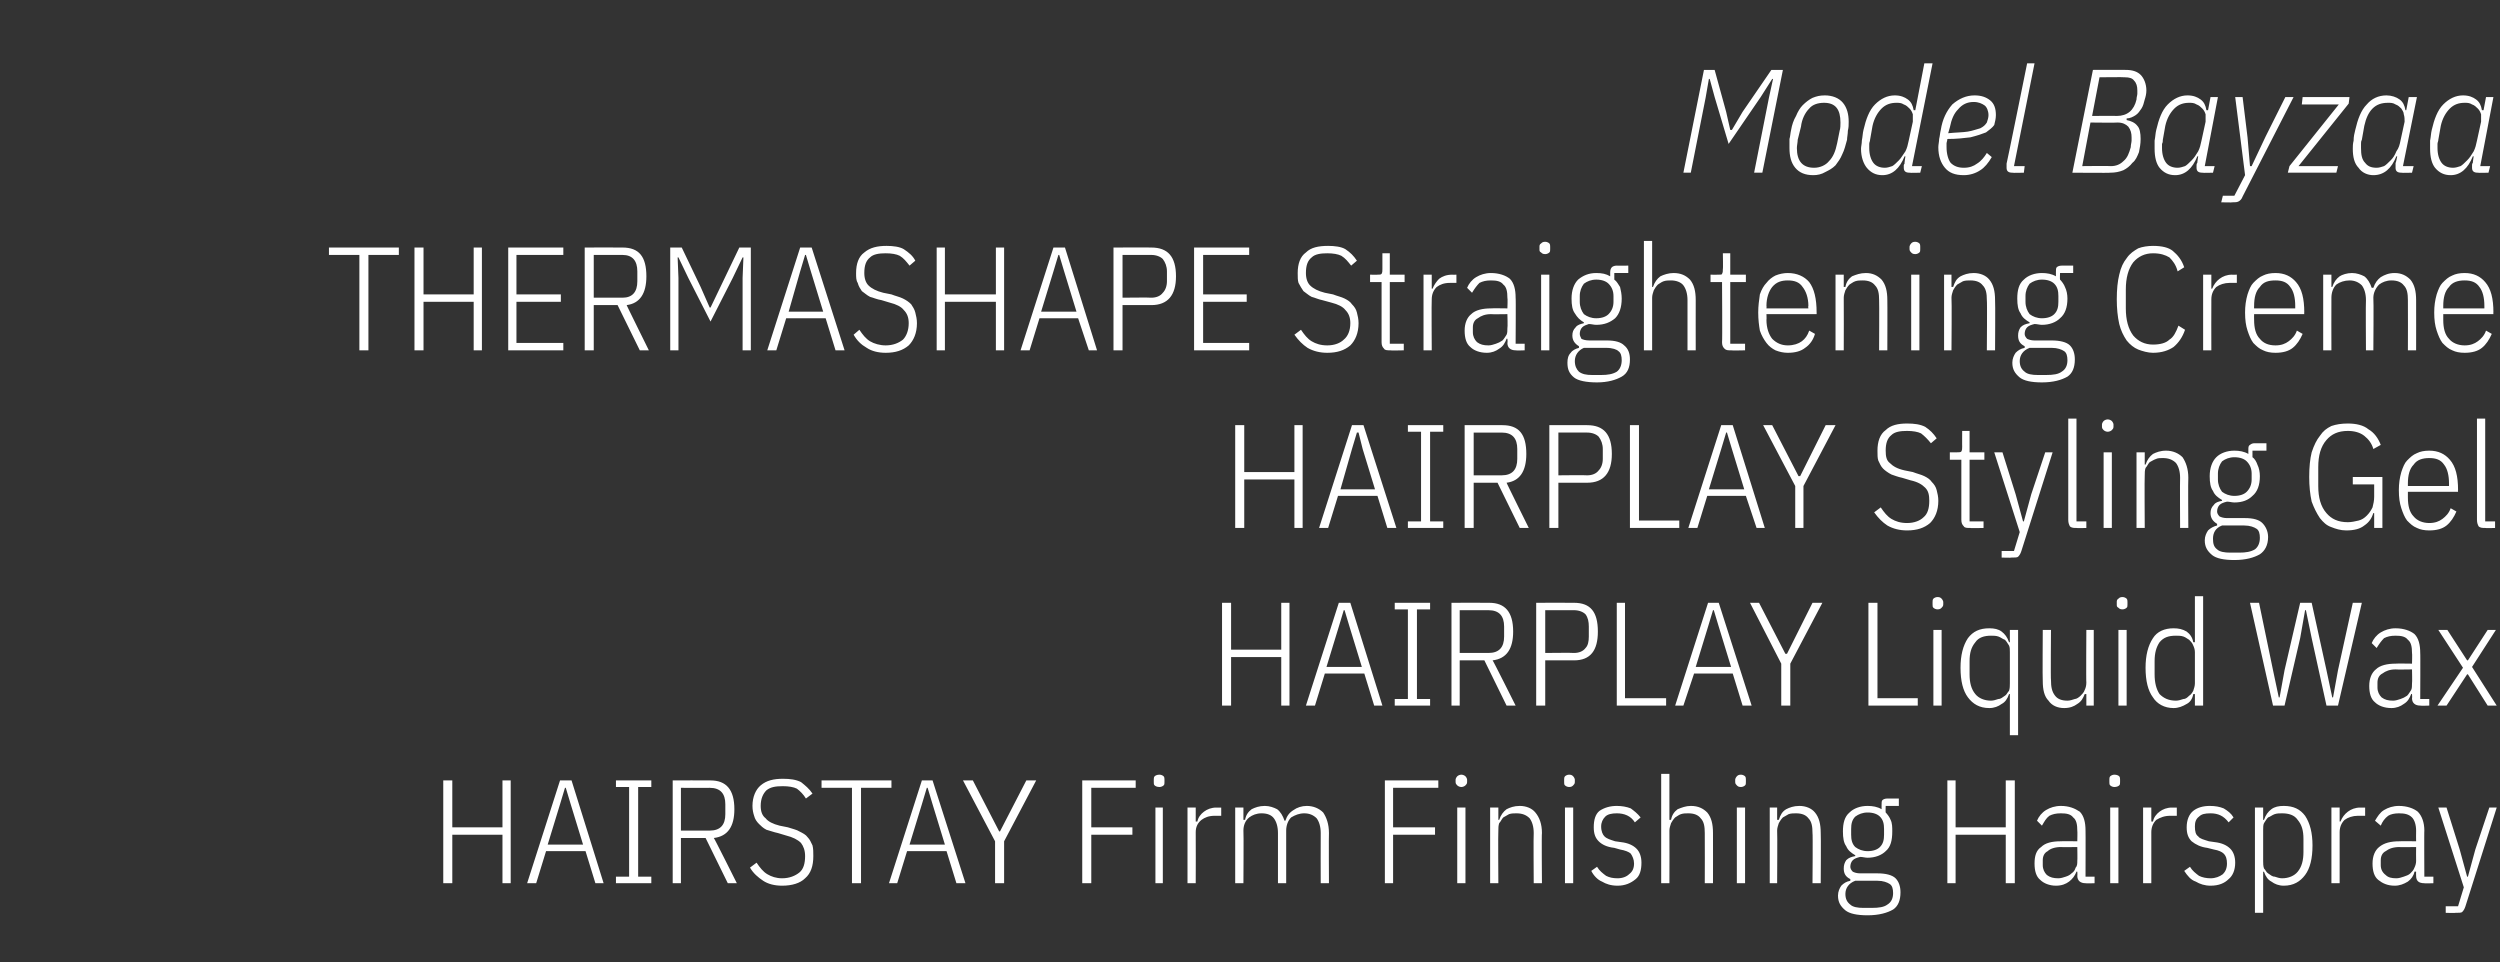
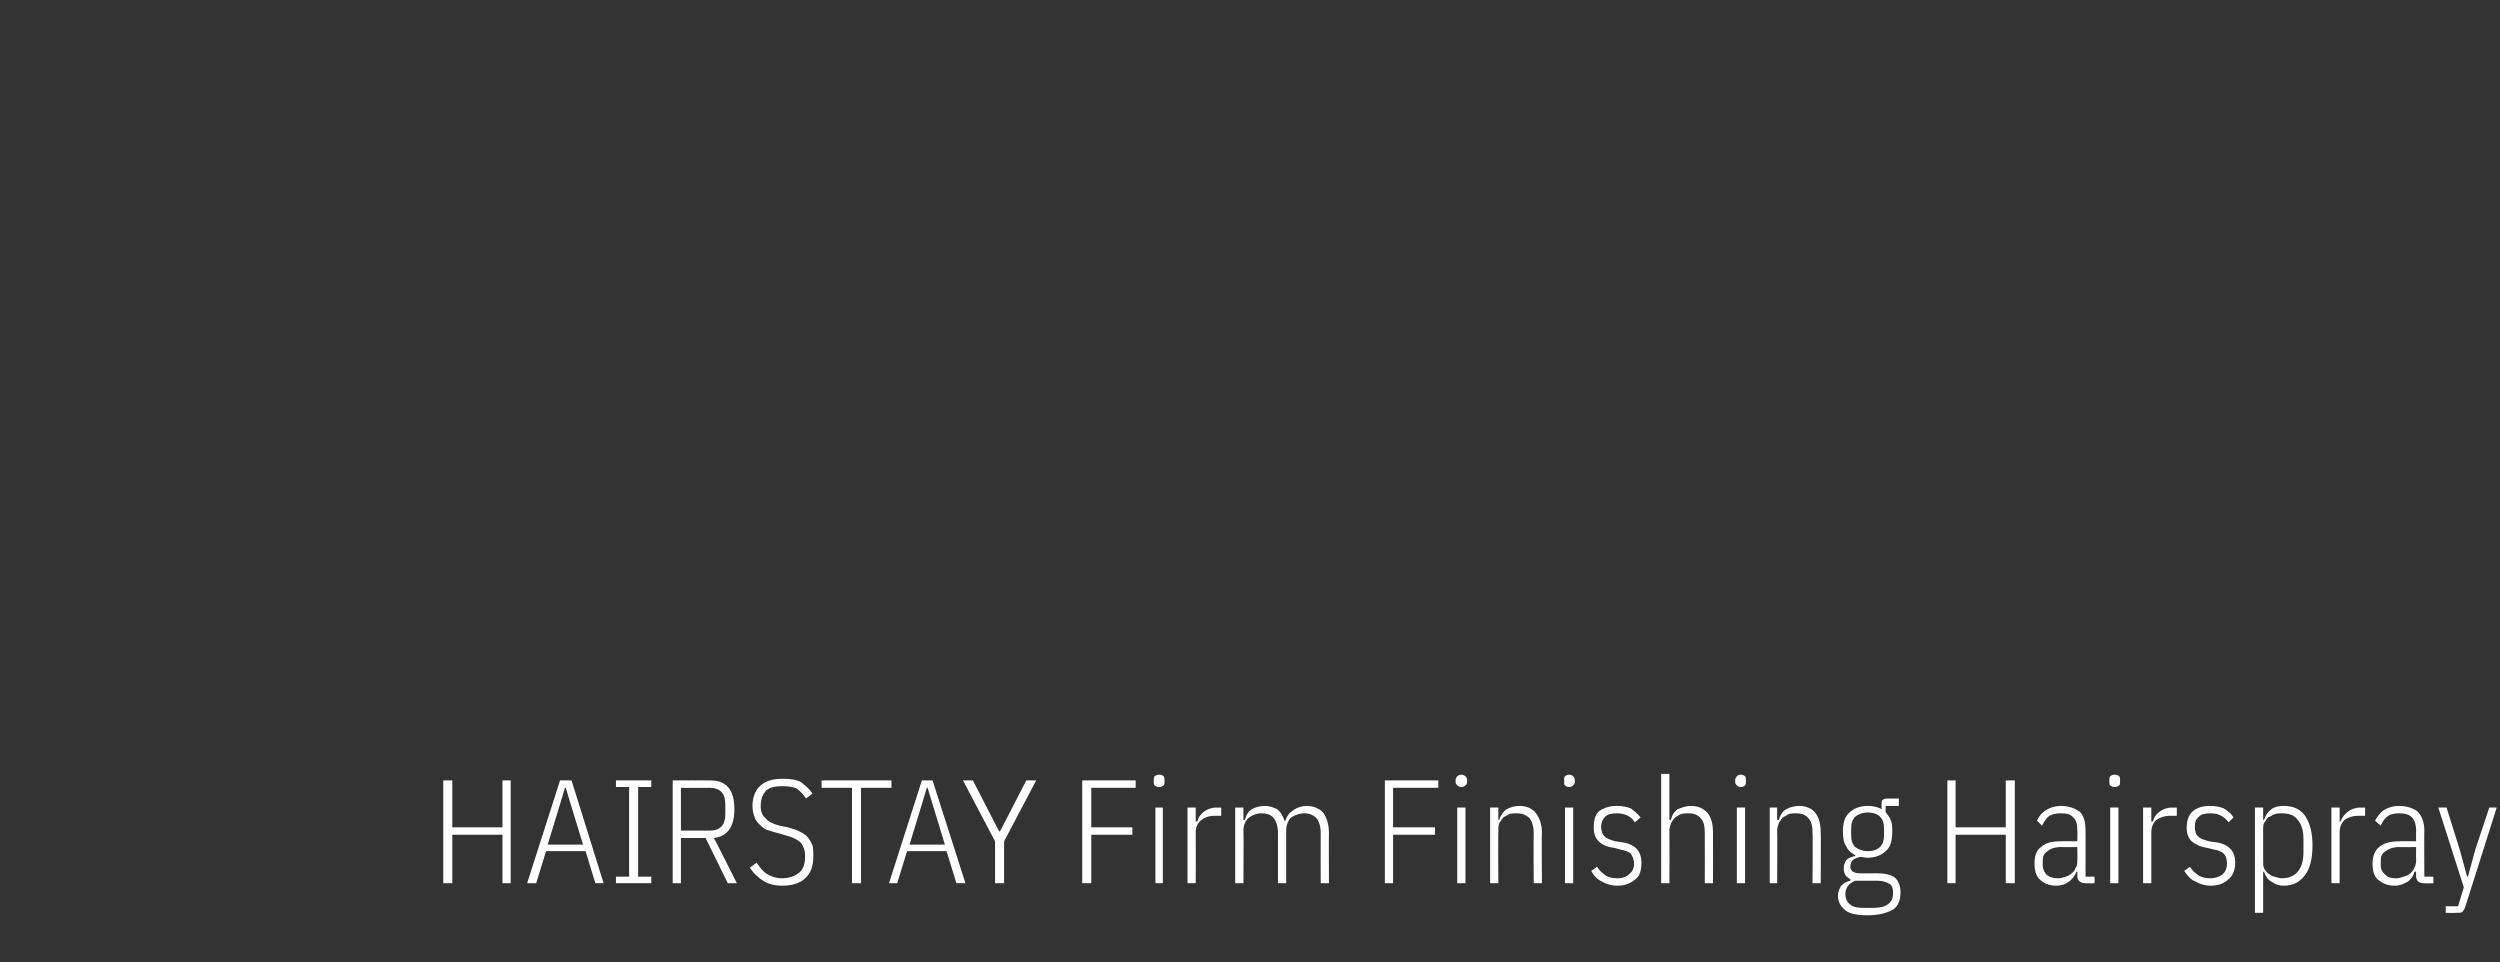
<svg xmlns="http://www.w3.org/2000/svg" version="1.1" width="304px" height="117px" viewBox="0 -7 304 117" style="top:-7px">
  <rect x="0" y="-7" width="304" height="117" fill="#333333" stroke="none" />
  <desc>Model Bayzaa THERMASHAPE Straightening Creme HAIRPLAY Styling Gel HAIRPLAY Liquid Wax HAIRSTAY Firm Finishing Hairspray</desc>
  <defs />
  <g id="Polygon328570">
    <path d="M 61.1 94.5 L 55 94.5 L 55 100.4 L 53.9 100.4 L 53.9 87.9 L 55 87.9 L 55 93.6 L 61.1 93.6 L 61.1 87.9 L 62.1 87.9 L 62.1 100.4 L 61.1 100.4 L 61.1 94.5 Z M 72.4 100.4 L 71.2 96.5 L 66.4 96.5 L 65.2 100.4 L 64.1 100.4 L 68.1 87.9 L 69.5 87.9 L 73.4 100.4 L 72.4 100.4 Z M 69.4 90.8 L 68.8 88.8 L 68.7 88.8 L 68.1 90.8 L 66.6 95.7 L 70.9 95.7 L 69.4 90.8 Z M 74.9 100.4 L 74.9 99.6 L 76.5 99.6 L 76.5 88.7 L 74.9 88.7 L 74.9 87.9 L 79.2 87.9 L 79.2 88.7 L 77.6 88.7 L 77.6 99.6 L 79.2 99.6 L 79.2 100.4 L 74.9 100.4 Z M 82.8 100.4 L 81.8 100.4 L 81.8 87.9 C 81.8 87.9 86.37 87.88 86.4 87.9 C 88.3 87.9 89.3 89 89.3 91.4 C 89.3 93.5 88.5 94.7 86.8 94.9 C 86.83 94.86 89.6 100.4 89.6 100.4 L 88.5 100.4 L 85.8 94.9 L 82.8 94.9 L 82.8 100.4 Z M 86.3 94 C 87.6 94 88.2 93.3 88.2 92 C 88.2 92 88.2 90.8 88.2 90.8 C 88.2 89.5 87.6 88.8 86.3 88.8 C 86.33 88.81 82.8 88.8 82.8 88.8 L 82.8 94 C 82.8 94 86.33 94 86.3 94 Z M 95.1 100.7 C 94.2 100.7 93.4 100.5 92.8 100.1 C 92.2 99.7 91.6 99.2 91.2 98.5 C 91.2 98.5 92 97.9 92 97.9 C 92.4 98.5 92.8 99 93.3 99.3 C 93.8 99.6 94.4 99.8 95.1 99.8 C 96 99.8 96.7 99.5 97.2 99.1 C 97.7 98.7 97.9 98 97.9 97.1 C 97.9 96.4 97.7 95.9 97.4 95.5 C 97 95.1 96.4 94.8 95.6 94.6 C 95.6 94.6 94.6 94.3 94.6 94.3 C 94.1 94.2 93.6 94 93.2 93.9 C 92.8 93.7 92.5 93.4 92.3 93.2 C 92 92.9 91.8 92.6 91.7 92.2 C 91.6 91.9 91.5 91.5 91.5 91 C 91.5 89.9 91.9 89 92.5 88.5 C 93.2 87.9 94.1 87.7 95.2 87.7 C 96.1 87.7 96.8 87.8 97.4 88.1 C 97.9 88.5 98.4 88.9 98.8 89.5 C 98.8 89.5 98 90.1 98 90.1 C 97.7 89.6 97.3 89.2 96.9 88.9 C 96.5 88.7 95.9 88.6 95.2 88.6 C 94.3 88.6 93.7 88.7 93.2 89.1 C 92.8 89.5 92.5 90.1 92.5 91 C 92.5 91.7 92.7 92.2 93.1 92.5 C 93.4 92.9 94 93.2 94.8 93.4 C 94.8 93.4 95.8 93.6 95.8 93.6 C 96.4 93.8 96.9 93.9 97.2 94.1 C 97.6 94.3 98 94.5 98.2 94.8 C 98.5 95.1 98.6 95.4 98.8 95.8 C 98.9 96.2 98.9 96.6 98.9 97.1 C 98.9 98.3 98.6 99.2 97.9 99.8 C 97.3 100.4 96.3 100.7 95.1 100.7 Z M 104.7 88.8 L 104.7 100.4 L 103.6 100.4 L 103.6 88.8 L 99.9 88.8 L 99.9 87.9 L 108.4 87.9 L 108.4 88.8 L 104.7 88.8 Z M 116.3 100.4 L 115.1 96.5 L 110.3 96.5 L 109.1 100.4 L 108.1 100.4 L 112.1 87.9 L 113.4 87.9 L 117.4 100.4 L 116.3 100.4 Z M 113.4 90.8 L 112.8 88.8 L 112.7 88.8 L 112.1 90.8 L 110.6 95.7 L 114.9 95.7 L 113.4 90.8 Z M 121 100.4 L 121 95.3 L 117.1 87.9 L 118.3 87.9 L 121.5 94.1 L 121.6 94.1 L 124.8 87.9 L 126 87.9 L 122.1 95.3 L 122.1 100.4 L 121 100.4 Z M 131.6 100.4 L 131.6 87.9 L 138.1 87.9 L 138.1 88.8 L 132.7 88.8 L 132.7 93.6 L 137.7 93.6 L 137.7 94.5 L 132.7 94.5 L 132.7 100.4 L 131.6 100.4 Z M 141 88.7 C 140.7 88.7 140.5 88.6 140.4 88.5 C 140.3 88.4 140.3 88.3 140.3 88.1 C 140.3 88.1 140.3 87.8 140.3 87.8 C 140.3 87.7 140.3 87.5 140.4 87.4 C 140.5 87.3 140.7 87.2 141 87.2 C 141.2 87.2 141.4 87.3 141.5 87.4 C 141.6 87.5 141.6 87.7 141.6 87.8 C 141.6 87.8 141.6 88.1 141.6 88.1 C 141.6 88.3 141.6 88.4 141.5 88.5 C 141.4 88.6 141.2 88.7 141 88.7 Z M 140.5 91.2 L 141.4 91.2 L 141.4 100.4 L 140.5 100.4 L 140.5 91.2 Z M 144.4 100.4 L 144.4 91.2 L 145.4 91.2 L 145.4 92.9 C 145.4 92.9 145.57 92.9 145.6 92.9 C 145.7 92.4 146 92 146.4 91.7 C 146.8 91.4 147.3 91.2 147.9 91.2 C 147.92 91.22 148.5 91.2 148.5 91.2 L 148.5 92.2 C 148.5 92.2 147.67 92.2 147.7 92.2 C 147 92.2 146.5 92.4 146.1 92.7 C 145.6 93.1 145.4 93.6 145.4 94.2 C 145.42 94.23 145.4 100.4 145.4 100.4 L 144.4 100.4 Z M 150.2 100.4 L 150.2 91.2 L 151.2 91.2 L 151.2 92.7 C 151.2 92.7 151.38 92.67 151.4 92.7 C 151.5 92.1 151.8 91.7 152.2 91.4 C 152.6 91.2 153.1 91 153.8 91 C 154.4 91 154.9 91.2 155.3 91.4 C 155.7 91.7 156 92.2 156.2 92.8 C 156.2 92.8 156.3 92.8 156.3 92.8 C 156.5 92.2 156.8 91.8 157.3 91.5 C 157.7 91.2 158.3 91 158.9 91 C 159.7 91 160.4 91.3 160.9 91.8 C 161.3 92.4 161.6 93.2 161.6 94.3 C 161.57 94.28 161.6 100.4 161.6 100.4 L 160.6 100.4 C 160.6 100.4 160.58 94.33 160.6 94.3 C 160.6 93.5 160.4 92.9 160.1 92.5 C 159.7 92.1 159.2 91.9 158.6 91.9 C 158 91.9 157.5 92.1 157 92.4 C 156.6 92.8 156.4 93.4 156.4 94 C 156.4 94.04 156.4 100.4 156.4 100.4 L 155.4 100.4 C 155.4 100.4 155.41 94.33 155.4 94.3 C 155.4 93.5 155.2 92.9 154.9 92.5 C 154.6 92.1 154.1 91.9 153.4 91.9 C 152.8 91.9 152.3 92.1 151.9 92.4 C 151.4 92.8 151.2 93.4 151.2 94 C 151.24 94.04 151.2 100.4 151.2 100.4 L 150.2 100.4 Z M 168.4 100.4 L 168.4 87.9 L 174.9 87.9 L 174.9 88.8 L 169.4 88.8 L 169.4 93.6 L 174.5 93.6 L 174.5 94.5 L 169.4 94.5 L 169.4 100.4 L 168.4 100.4 Z M 177.7 88.7 C 177.5 88.7 177.3 88.6 177.2 88.5 C 177.1 88.4 177 88.3 177 88.1 C 177 88.1 177 87.8 177 87.8 C 177 87.7 177.1 87.5 177.2 87.4 C 177.3 87.3 177.5 87.2 177.7 87.2 C 177.9 87.2 178.1 87.3 178.2 87.4 C 178.3 87.5 178.4 87.7 178.4 87.8 C 178.4 87.8 178.4 88.1 178.4 88.1 C 178.4 88.3 178.3 88.4 178.2 88.5 C 178.1 88.6 177.9 88.7 177.7 88.7 Z M 177.2 91.2 L 178.2 91.2 L 178.2 100.4 L 177.2 100.4 L 177.2 91.2 Z M 181.2 100.4 L 181.2 91.2 L 182.2 91.2 L 182.2 92.7 C 182.2 92.7 182.3 92.67 182.3 92.7 C 182.5 92.1 182.8 91.7 183.2 91.4 C 183.6 91.2 184.1 91 184.8 91 C 185.6 91 186.3 91.3 186.7 91.8 C 187.2 92.4 187.5 93.2 187.5 94.3 C 187.45 94.28 187.5 100.4 187.5 100.4 L 186.5 100.4 C 186.5 100.4 186.46 94.33 186.5 94.3 C 186.5 93.5 186.3 92.9 186 92.5 C 185.6 92.1 185.1 91.9 184.4 91.9 C 184.1 91.9 183.8 91.9 183.5 92 C 183.3 92.1 183 92.3 182.8 92.4 C 182.6 92.6 182.5 92.9 182.3 93.1 C 182.2 93.4 182.2 93.7 182.2 94 C 182.16 94.04 182.2 100.4 182.2 100.4 L 181.2 100.4 Z M 190.8 88.7 C 190.6 88.7 190.4 88.6 190.3 88.5 C 190.2 88.4 190.2 88.3 190.2 88.1 C 190.2 88.1 190.2 87.8 190.2 87.8 C 190.2 87.7 190.2 87.5 190.3 87.4 C 190.4 87.3 190.6 87.2 190.8 87.2 C 191.1 87.2 191.2 87.3 191.3 87.4 C 191.4 87.5 191.5 87.7 191.5 87.8 C 191.5 87.8 191.5 88.1 191.5 88.1 C 191.5 88.3 191.4 88.4 191.3 88.5 C 191.2 88.6 191.1 88.7 190.8 88.7 Z M 190.3 91.2 L 191.3 91.2 L 191.3 100.4 L 190.3 100.4 L 190.3 91.2 Z M 196.7 100.7 C 195.9 100.7 195.3 100.5 194.8 100.2 C 194.3 100 193.8 99.5 193.5 98.9 C 193.5 98.9 194.2 98.4 194.2 98.4 C 194.5 98.9 194.9 99.2 195.3 99.5 C 195.7 99.7 196.1 99.8 196.7 99.8 C 197.3 99.8 197.8 99.6 198.1 99.3 C 198.5 99 198.7 98.6 198.7 98 C 198.7 97.5 198.5 97.1 198.3 96.8 C 198.1 96.6 197.6 96.4 197 96.3 C 197 96.3 196.3 96.1 196.3 96.1 C 195.4 96 194.8 95.7 194.4 95.3 C 194 94.9 193.8 94.4 193.8 93.6 C 193.8 92.7 194 92 194.5 91.6 C 195.1 91.2 195.8 91 196.6 91 C 197.2 91 197.8 91.1 198.3 91.3 C 198.7 91.6 199.1 91.9 199.5 92.4 C 199.5 92.4 198.8 93 198.8 93 C 198.3 92.2 197.5 91.9 196.6 91.9 C 196 91.9 195.5 92 195.2 92.3 C 194.9 92.6 194.7 93 194.7 93.5 C 194.7 94.1 194.9 94.5 195.1 94.7 C 195.4 95 195.8 95.1 196.4 95.3 C 196.4 95.3 197.1 95.4 197.1 95.4 C 198 95.5 198.6 95.8 199 96.2 C 199.4 96.6 199.6 97.2 199.6 97.9 C 199.6 98.8 199.4 99.5 198.9 99.9 C 198.3 100.4 197.6 100.7 196.7 100.7 Z M 202 87.1 L 203 87.1 L 203 92.7 C 203 92.7 203.17 92.67 203.2 92.7 C 203.3 92.1 203.6 91.7 204 91.4 C 204.5 91.2 205 91 205.6 91 C 206.5 91 207.1 91.3 207.6 91.8 C 208.1 92.4 208.3 93.2 208.3 94.3 C 208.31 94.28 208.3 100.4 208.3 100.4 L 207.3 100.4 C 207.3 100.4 207.32 94.33 207.3 94.3 C 207.3 93.5 207.2 92.9 206.8 92.5 C 206.5 92.1 206 91.9 205.3 91.9 C 205 91.9 204.7 91.9 204.4 92 C 204.1 92.1 203.9 92.3 203.7 92.4 C 203.5 92.6 203.3 92.9 203.2 93.1 C 203.1 93.4 203 93.7 203 94 C 203.02 94.04 203 100.4 203 100.4 L 202 100.4 L 202 87.1 Z M 211.7 88.7 C 211.4 88.7 211.3 88.6 211.2 88.5 C 211.1 88.4 211 88.3 211 88.1 C 211 88.1 211 87.8 211 87.8 C 211 87.7 211.1 87.5 211.2 87.4 C 211.3 87.3 211.4 87.2 211.7 87.2 C 211.9 87.2 212.1 87.3 212.2 87.4 C 212.3 87.5 212.3 87.7 212.3 87.8 C 212.3 87.8 212.3 88.1 212.3 88.1 C 212.3 88.3 212.3 88.4 212.2 88.5 C 212.1 88.6 211.9 88.7 211.7 88.7 Z M 211.2 91.2 L 212.2 91.2 L 212.2 100.4 L 211.2 100.4 L 211.2 91.2 Z M 215.2 100.4 L 215.2 91.2 L 216.1 91.2 L 216.1 92.7 C 216.1 92.7 216.29 92.67 216.3 92.7 C 216.5 92.1 216.7 91.7 217.2 91.4 C 217.6 91.2 218.1 91 218.8 91 C 219.6 91 220.3 91.3 220.7 91.8 C 221.2 92.4 221.4 93.2 221.4 94.3 C 221.44 94.28 221.4 100.4 221.4 100.4 L 220.4 100.4 C 220.4 100.4 220.45 94.33 220.4 94.3 C 220.4 93.5 220.3 92.9 219.9 92.5 C 219.6 92.1 219.1 91.9 218.4 91.9 C 218.1 91.9 217.8 91.9 217.5 92 C 217.3 92.1 217 92.3 216.8 92.4 C 216.6 92.6 216.4 92.9 216.3 93.1 C 216.2 93.4 216.1 93.7 216.1 94 C 216.14 94.04 216.1 100.4 216.1 100.4 L 215.2 100.4 Z M 231.1 101.5 C 231.1 102.5 230.8 103.2 230.2 103.6 C 229.5 104 228.5 104.3 227.1 104.3 C 225.8 104.3 224.9 104.1 224.4 103.7 C 223.8 103.2 223.5 102.7 223.5 101.9 C 223.5 101.4 223.7 101 223.9 100.7 C 224.2 100.4 224.5 100.2 225 100.1 C 225 100.1 225 99.9 225 99.9 C 224.4 99.6 224.2 99.2 224.2 98.6 C 224.2 98.2 224.3 97.9 224.5 97.6 C 224.8 97.3 225.1 97.2 225.6 97.1 C 225.6 97.1 225.6 97 225.6 97 C 225.1 96.7 224.7 96.4 224.5 95.9 C 224.2 95.5 224.1 94.9 224.1 94.1 C 224.1 93.1 224.3 92.3 224.9 91.8 C 225.4 91.3 226.2 91 227.1 91 C 227.7 91 228.3 91.1 228.8 91.4 C 228.8 91.4 228.8 90.9 228.8 90.9 C 228.8 90.6 228.8 90.4 228.9 90.3 C 229 90.2 229.2 90.1 229.5 90.1 C 229.52 90.11 230.9 90.1 230.9 90.1 L 230.9 91 L 229.3 91 C 229.3 91 229.27 91.76 229.3 91.8 C 229.5 92 229.8 92.4 229.9 92.7 C 230.1 93.1 230.1 93.6 230.1 94.1 C 230.1 95.2 229.9 96 229.3 96.5 C 228.8 97 228 97.3 227.1 97.3 C 226.8 97.3 226.5 97.2 226.2 97.2 C 225.8 97.3 225.5 97.4 225.3 97.6 C 225.1 97.8 225 98.1 225 98.4 C 225 98.6 225.1 98.8 225.3 99 C 225.5 99.1 225.8 99.2 226.2 99.2 C 226.2 99.2 228.3 99.2 228.3 99.2 C 229.3 99.2 230.1 99.4 230.5 99.8 C 230.9 100.2 231.1 100.8 231.1 101.5 Z M 230.2 101.6 C 230.2 101.1 230.1 100.7 229.8 100.5 C 229.5 100.3 229 100.1 228.3 100.1 C 228.3 100.1 225.6 100.1 225.6 100.1 C 224.8 100.4 224.4 101 224.4 101.7 C 224.4 102.3 224.6 102.7 225 103 C 225.3 103.3 225.9 103.4 226.6 103.4 C 226.6 103.4 227.6 103.4 227.6 103.4 C 228.5 103.4 229.1 103.3 229.5 103 C 230 102.7 230.2 102.2 230.2 101.6 Z M 227.1 96.5 C 227.8 96.5 228.3 96.3 228.6 96 C 229 95.6 229.1 95.1 229.1 94.5 C 229.1 94.5 229.1 93.8 229.1 93.8 C 229.1 93.2 229 92.7 228.6 92.3 C 228.3 92 227.8 91.8 227.1 91.8 C 226.5 91.8 226 92 225.6 92.3 C 225.2 92.7 225.1 93.2 225.1 93.8 C 225.1 93.8 225.1 94.5 225.1 94.5 C 225.1 95.1 225.2 95.6 225.6 96 C 226 96.3 226.5 96.5 227.1 96.5 Z M 243.9 94.5 L 237.8 94.5 L 237.8 100.4 L 236.8 100.4 L 236.8 87.9 L 237.8 87.9 L 237.8 93.6 L 243.9 93.6 L 243.9 87.9 L 245 87.9 L 245 100.4 L 243.9 100.4 L 243.9 94.5 Z M 253.6 100.4 C 253 100.4 252.6 100.1 252.6 99.5 C 252.63 99.47 252.6 99 252.6 99 C 252.6 99 252.48 98.96 252.5 99 C 252.3 99.5 252 99.9 251.6 100.2 C 251.2 100.5 250.7 100.7 250 100.7 C 249.2 100.7 248.5 100.4 248.1 100 C 247.6 99.6 247.4 98.9 247.4 98 C 247.4 97.1 247.6 96.4 248.2 96 C 248.7 95.5 249.5 95.3 250.6 95.3 C 250.63 95.27 252.6 95.3 252.6 95.3 C 252.6 95.3 252.63 94.05 252.6 94 C 252.6 93.3 252.5 92.7 252.1 92.4 C 251.8 92 251.3 91.9 250.6 91.9 C 250 91.9 249.6 92 249.2 92.2 C 248.8 92.5 248.6 92.9 248.3 93.4 C 248.3 93.4 247.7 92.8 247.7 92.8 C 247.9 92.3 248.3 91.8 248.8 91.5 C 249.3 91.2 249.9 91 250.6 91 C 251.6 91 252.3 91.3 252.9 91.7 C 253.4 92.2 253.6 93 253.6 94 C 253.62 93.96 253.6 99.6 253.6 99.6 L 254.7 99.6 L 254.7 100.4 C 254.7 100.4 253.62 100.44 253.6 100.4 Z M 250.3 99.8 C 250.6 99.8 250.9 99.7 251.2 99.6 C 251.5 99.5 251.7 99.4 251.9 99.2 C 252.2 99 252.3 98.8 252.4 98.5 C 252.6 98.3 252.6 98 252.6 97.7 C 252.63 97.66 252.6 96 252.6 96 C 252.6 96 250.61 96.03 250.6 96 C 249.9 96 249.3 96.2 249 96.5 C 248.6 96.7 248.4 97.1 248.4 97.6 C 248.4 97.6 248.4 98.2 248.4 98.2 C 248.4 98.7 248.6 99.1 248.9 99.4 C 249.3 99.7 249.7 99.8 250.3 99.8 Z M 257.1 88.7 C 256.9 88.7 256.7 88.6 256.6 88.5 C 256.5 88.4 256.5 88.3 256.5 88.1 C 256.5 88.1 256.5 87.8 256.5 87.8 C 256.5 87.7 256.5 87.5 256.6 87.4 C 256.7 87.3 256.9 87.2 257.1 87.2 C 257.4 87.2 257.6 87.3 257.7 87.4 C 257.8 87.5 257.8 87.7 257.8 87.8 C 257.8 87.8 257.8 88.1 257.8 88.1 C 257.8 88.3 257.8 88.4 257.7 88.5 C 257.6 88.6 257.4 88.7 257.1 88.7 Z M 256.6 91.2 L 257.6 91.2 L 257.6 100.4 L 256.6 100.4 L 256.6 91.2 Z M 260.6 100.4 L 260.6 91.2 L 261.6 91.2 L 261.6 92.9 C 261.6 92.9 261.75 92.9 261.8 92.9 C 261.9 92.4 262.2 92 262.6 91.7 C 263 91.4 263.5 91.2 264.1 91.2 C 264.11 91.22 264.7 91.2 264.7 91.2 L 264.7 92.2 C 264.7 92.2 263.86 92.2 263.9 92.2 C 263.2 92.2 262.7 92.4 262.2 92.7 C 261.8 93.1 261.6 93.6 261.6 94.2 C 261.61 94.23 261.6 100.4 261.6 100.4 L 260.6 100.4 Z M 268.8 100.7 C 268.1 100.7 267.5 100.5 267 100.2 C 266.4 100 266 99.5 265.6 98.9 C 265.6 98.9 266.3 98.4 266.3 98.4 C 266.6 98.9 267 99.2 267.4 99.5 C 267.8 99.7 268.3 99.8 268.8 99.8 C 269.4 99.8 269.9 99.6 270.3 99.3 C 270.6 99 270.8 98.6 270.8 98 C 270.8 97.5 270.7 97.1 270.4 96.8 C 270.2 96.6 269.8 96.4 269.2 96.3 C 269.2 96.3 268.4 96.1 268.4 96.1 C 267.6 96 267 95.7 266.5 95.3 C 266.1 94.9 265.9 94.4 265.9 93.6 C 265.9 92.7 266.2 92 266.7 91.6 C 267.2 91.2 267.9 91 268.7 91 C 269.4 91 269.9 91.1 270.4 91.3 C 270.9 91.6 271.3 91.9 271.6 92.4 C 271.6 92.4 271 93 271 93 C 270.4 92.2 269.7 91.9 268.8 91.9 C 268.1 91.9 267.7 92 267.4 92.3 C 267 92.6 266.9 93 266.9 93.5 C 266.9 94.1 267 94.5 267.3 94.7 C 267.5 95 268 95.1 268.6 95.3 C 268.6 95.3 269.3 95.4 269.3 95.4 C 270.2 95.5 270.8 95.8 271.2 96.2 C 271.6 96.6 271.8 97.2 271.8 97.9 C 271.8 98.8 271.5 99.5 271 99.9 C 270.5 100.4 269.8 100.7 268.8 100.7 Z M 274.2 91.2 L 275.2 91.2 L 275.2 92.7 C 275.2 92.7 275.33 92.68 275.3 92.7 C 275.5 92.1 275.8 91.7 276.2 91.4 C 276.6 91.1 277.1 91 277.7 91 C 278.9 91 279.7 91.4 280.3 92.2 C 280.9 93.1 281.2 94.3 281.2 95.8 C 281.2 97.4 280.9 98.6 280.3 99.4 C 279.7 100.2 278.9 100.7 277.7 100.7 C 277.1 100.7 276.6 100.5 276.2 100.2 C 275.8 100 275.5 99.6 275.3 99 C 275.33 99 275.2 99 275.2 99 L 275.2 104 L 274.2 104 L 274.2 91.2 Z M 277.5 99.8 C 278.3 99.8 279 99.5 279.4 99 C 279.9 98.4 280.1 97.6 280.1 96.6 C 280.1 96.6 280.1 95 280.1 95 C 280.1 94 279.9 93.3 279.4 92.7 C 279 92.1 278.3 91.9 277.5 91.9 C 277.2 91.9 276.9 91.9 276.6 92 C 276.3 92.1 276.1 92.3 275.8 92.4 C 275.6 92.6 275.5 92.8 275.3 93.1 C 275.2 93.3 275.2 93.6 275.2 93.9 C 275.2 93.9 275.2 97.7 275.2 97.7 C 275.2 98 275.2 98.3 275.3 98.6 C 275.5 98.8 275.6 99.1 275.8 99.2 C 276.1 99.4 276.3 99.6 276.6 99.6 C 276.9 99.7 277.2 99.8 277.5 99.8 Z M 283.5 100.4 L 283.5 91.2 L 284.5 91.2 L 284.5 92.9 C 284.5 92.9 284.63 92.9 284.6 92.9 C 284.8 92.4 285.1 92 285.5 91.7 C 285.9 91.4 286.4 91.2 287 91.2 C 286.99 91.22 287.6 91.2 287.6 91.2 L 287.6 92.2 C 287.6 92.2 286.74 92.2 286.7 92.2 C 286.1 92.2 285.5 92.4 285.1 92.7 C 284.7 93.1 284.5 93.6 284.5 94.2 C 284.49 94.23 284.5 100.4 284.5 100.4 L 283.5 100.4 Z M 294.8 100.4 C 294.1 100.4 293.8 100.1 293.8 99.5 C 293.78 99.47 293.8 99 293.8 99 C 293.8 99 293.63 98.96 293.6 99 C 293.5 99.5 293.2 99.9 292.8 100.2 C 292.3 100.5 291.8 100.7 291.2 100.7 C 290.3 100.7 289.7 100.4 289.2 100 C 288.7 99.6 288.5 98.9 288.5 98 C 288.5 97.1 288.8 96.4 289.3 96 C 289.9 95.5 290.7 95.3 291.8 95.3 C 291.78 95.27 293.8 95.3 293.8 95.3 C 293.8 95.3 293.78 94.05 293.8 94 C 293.8 93.3 293.6 92.7 293.3 92.4 C 292.9 92 292.4 91.9 291.7 91.9 C 291.2 91.9 290.7 92 290.4 92.2 C 290 92.5 289.7 92.9 289.5 93.4 C 289.5 93.4 288.8 92.8 288.8 92.8 C 289.1 92.3 289.4 91.8 289.9 91.5 C 290.4 91.2 291 91 291.7 91 C 292.7 91 293.5 91.3 294 91.7 C 294.5 92.2 294.8 93 294.8 94 C 294.77 93.96 294.8 99.6 294.8 99.6 L 295.9 99.6 L 295.9 100.4 C 295.9 100.4 294.77 100.44 294.8 100.4 Z M 291.4 99.8 C 291.7 99.8 292 99.7 292.3 99.6 C 292.6 99.5 292.9 99.4 293.1 99.2 C 293.3 99 293.5 98.8 293.6 98.5 C 293.7 98.3 293.8 98 293.8 97.7 C 293.78 97.66 293.8 96 293.8 96 C 293.8 96 291.76 96.03 291.8 96 C 291 96 290.5 96.2 290.1 96.5 C 289.7 96.7 289.5 97.1 289.5 97.6 C 289.5 97.6 289.5 98.2 289.5 98.2 C 289.5 98.7 289.7 99.1 290.1 99.4 C 290.4 99.7 290.8 99.8 291.4 99.8 Z M 302.7 91.2 L 303.6 91.2 C 303.6 91.2 299.81 103.16 299.8 103.2 C 299.7 103.5 299.6 103.7 299.4 103.9 C 299.3 104 299 104 298.6 104 C 298.62 104.04 297.4 104 297.4 104 L 297.4 103.2 L 298.9 103.2 L 299.6 100.9 L 296.5 91.2 L 297.5 91.2 L 299.1 96.3 L 300 99.6 L 300.1 99.6 L 301 96.3 L 302.7 91.2 Z " stroke="none" fill="#fff" />
  </g>
  <g id="Polygon328569">
-     <path d="M 155.8 72.9 L 149.7 72.9 L 149.7 78.8 L 148.6 78.8 L 148.6 66.3 L 149.7 66.3 L 149.7 72 L 155.8 72 L 155.8 66.3 L 156.8 66.3 L 156.8 78.8 L 155.8 78.8 L 155.8 72.9 Z M 167.1 78.8 L 165.9 74.9 L 161.1 74.9 L 159.9 78.8 L 158.8 78.8 L 162.8 66.3 L 164.2 66.3 L 168.1 78.8 L 167.1 78.8 Z M 164.1 69.2 L 163.5 67.2 L 163.4 67.2 L 162.8 69.2 L 161.3 74.1 L 165.6 74.1 L 164.1 69.2 Z M 169.6 78.8 L 169.6 78 L 171.2 78 L 171.2 67.1 L 169.6 67.1 L 169.6 66.3 L 173.9 66.3 L 173.9 67.1 L 172.3 67.1 L 172.3 78 L 173.9 78 L 173.9 78.8 L 169.6 78.8 Z M 177.5 78.8 L 176.5 78.8 L 176.5 66.3 C 176.5 66.3 181.06 66.28 181.1 66.3 C 183 66.3 184 67.4 184 69.8 C 184 71.9 183.2 73.1 181.5 73.3 C 181.53 73.26 184.3 78.8 184.3 78.8 L 183.2 78.8 L 180.5 73.3 L 177.5 73.3 L 177.5 78.8 Z M 181 72.4 C 182.3 72.4 182.9 71.7 182.9 70.4 C 182.9 70.4 182.9 69.2 182.9 69.2 C 182.9 67.9 182.3 67.2 181 67.2 C 181.03 67.21 177.5 67.2 177.5 67.2 L 177.5 72.4 C 177.5 72.4 181.03 72.4 181 72.4 Z M 186.8 78.8 L 186.8 66.3 C 186.8 66.3 191.39 66.28 191.4 66.3 C 193.4 66.3 194.3 67.4 194.3 69.8 C 194.3 72.1 193.4 73.3 191.4 73.3 C 191.39 73.3 187.9 73.3 187.9 73.3 L 187.9 78.8 L 186.8 78.8 Z M 187.9 72.4 C 187.9 72.4 191.36 72.36 191.4 72.4 C 192 72.4 192.5 72.2 192.8 71.8 C 193.1 71.5 193.2 71 193.2 70.4 C 193.2 70.4 193.2 69.2 193.2 69.2 C 193.2 68.6 193.1 68.1 192.8 67.7 C 192.5 67.4 192 67.2 191.4 67.2 C 191.36 67.21 187.9 67.2 187.9 67.2 L 187.9 72.4 Z M 196.6 78.8 L 196.6 66.3 L 197.6 66.3 L 197.6 77.9 L 202.6 77.9 L 202.6 78.8 L 196.6 78.8 Z M 211.9 78.8 L 210.7 74.9 L 206 74.9 L 204.7 78.8 L 203.7 78.8 L 207.7 66.3 L 209 66.3 L 213 78.8 L 211.9 78.8 Z M 209 69.2 L 208.4 67.2 L 208.3 67.2 L 207.7 69.2 L 206.2 74.1 L 210.5 74.1 L 209 69.2 Z M 216.6 78.8 L 216.6 73.7 L 212.8 66.3 L 213.9 66.3 L 217.1 72.5 L 217.3 72.5 L 220.4 66.3 L 221.6 66.3 L 217.7 73.7 L 217.7 78.8 L 216.6 78.8 Z M 227.2 78.8 L 227.2 66.3 L 228.3 66.3 L 228.3 77.9 L 233.2 77.9 L 233.2 78.8 L 227.2 78.8 Z M 235.6 67.1 C 235.4 67.1 235.2 67 235.1 66.9 C 235 66.8 235 66.7 235 66.5 C 235 66.5 235 66.2 235 66.2 C 235 66.1 235 65.9 235.1 65.8 C 235.2 65.7 235.4 65.6 235.6 65.6 C 235.9 65.6 236 65.7 236.1 65.8 C 236.2 65.9 236.3 66.1 236.3 66.2 C 236.3 66.2 236.3 66.5 236.3 66.5 C 236.3 66.7 236.2 66.8 236.1 66.9 C 236 67 235.9 67.1 235.6 67.1 Z M 235.1 69.6 L 236.1 69.6 L 236.1 78.8 L 235.1 78.8 L 235.1 69.6 Z M 244.4 77.4 C 244.4 77.4 244.28 77.4 244.3 77.4 C 244.1 78 243.8 78.4 243.4 78.6 C 243 78.9 242.5 79.1 241.9 79.1 C 240.7 79.1 239.9 78.6 239.3 77.8 C 238.7 77 238.4 75.8 238.4 74.2 C 238.4 72.7 238.7 71.5 239.3 70.6 C 239.9 69.8 240.7 69.4 241.9 69.4 C 242.5 69.4 243 69.5 243.4 69.8 C 243.8 70.1 244.1 70.5 244.3 71.1 C 244.28 71.08 244.4 71.1 244.4 71.1 L 244.4 69.6 L 245.4 69.6 L 245.4 82.4 L 244.4 82.4 L 244.4 77.4 Z M 242.1 78.2 C 242.4 78.2 242.7 78.1 243 78 C 243.3 78 243.5 77.8 243.8 77.6 C 244 77.5 244.1 77.2 244.3 77 C 244.4 76.7 244.4 76.4 244.4 76.1 C 244.4 76.1 244.4 72.3 244.4 72.3 C 244.4 72 244.4 71.7 244.3 71.5 C 244.1 71.2 244 71 243.8 70.8 C 243.5 70.7 243.3 70.5 243 70.4 C 242.7 70.3 242.4 70.3 242.1 70.3 C 241.3 70.3 240.6 70.5 240.2 71.1 C 239.7 71.7 239.5 72.4 239.5 73.4 C 239.5 73.4 239.5 75 239.5 75 C 239.5 76 239.7 76.8 240.2 77.4 C 240.6 77.9 241.3 78.2 242.1 78.2 Z M 253.7 77.4 C 253.7 77.4 253.51 77.4 253.5 77.4 C 253.3 77.9 253.1 78.3 252.6 78.6 C 252.2 78.9 251.7 79.1 251 79.1 C 250.2 79.1 249.5 78.8 249.1 78.2 C 248.6 77.7 248.4 76.9 248.4 75.8 C 248.36 75.78 248.4 69.6 248.4 69.6 L 249.4 69.6 C 249.4 69.6 249.35 75.74 249.4 75.7 C 249.4 76.5 249.5 77.1 249.9 77.6 C 250.2 78 250.7 78.2 251.4 78.2 C 251.7 78.2 252 78.1 252.3 78 C 252.5 78 252.8 77.8 253 77.6 C 253.2 77.4 253.4 77.2 253.5 76.9 C 253.6 76.7 253.7 76.4 253.7 76 C 253.66 76.03 253.7 69.6 253.7 69.6 L 254.6 69.6 L 254.6 78.8 L 253.7 78.8 L 253.7 77.4 Z M 258.1 67.1 C 257.8 67.1 257.7 67 257.6 66.9 C 257.4 66.8 257.4 66.7 257.4 66.5 C 257.4 66.5 257.4 66.2 257.4 66.2 C 257.4 66.1 257.4 65.9 257.6 65.8 C 257.7 65.7 257.8 65.6 258.1 65.6 C 258.3 65.6 258.5 65.7 258.6 65.8 C 258.7 65.9 258.7 66.1 258.7 66.2 C 258.7 66.2 258.7 66.5 258.7 66.5 C 258.7 66.7 258.7 66.8 258.6 66.9 C 258.5 67 258.3 67.1 258.1 67.1 Z M 257.6 69.6 L 258.6 69.6 L 258.6 78.8 L 257.6 78.8 L 257.6 69.6 Z M 266.9 77.4 C 266.9 77.4 266.74 77.4 266.7 77.4 C 266.6 78 266.3 78.4 265.9 78.6 C 265.4 78.9 264.9 79.1 264.3 79.1 C 263.2 79.1 262.3 78.6 261.8 77.8 C 261.2 77 260.9 75.8 260.9 74.2 C 260.9 72.7 261.2 71.5 261.8 70.6 C 262.3 69.8 263.2 69.4 264.3 69.4 C 264.9 69.4 265.4 69.5 265.9 69.8 C 266.3 70.1 266.6 70.5 266.7 71.1 C 266.74 71.07 266.9 71.1 266.9 71.1 L 266.9 65.5 L 267.9 65.5 L 267.9 78.8 L 266.9 78.8 L 266.9 77.4 Z M 264.6 78.2 C 264.9 78.2 265.2 78.1 265.5 78 C 265.8 78 266 77.8 266.2 77.6 C 266.4 77.5 266.6 77.2 266.7 77 C 266.8 76.7 266.9 76.4 266.9 76.1 C 266.9 76.1 266.9 72.3 266.9 72.3 C 266.9 72 266.8 71.7 266.7 71.5 C 266.6 71.2 266.4 71 266.2 70.8 C 266 70.7 265.8 70.5 265.5 70.4 C 265.2 70.3 264.9 70.3 264.6 70.3 C 263.7 70.3 263.1 70.5 262.6 71.1 C 262.2 71.7 262 72.4 262 73.4 C 262 73.4 262 75 262 75 C 262 76 262.2 76.8 262.6 77.4 C 263.1 77.9 263.7 78.2 264.6 78.2 Z M 276.4 78.8 L 273.6 66.3 L 274.7 66.3 L 276.4 74.5 L 277.1 77.8 L 277.2 77.8 L 277.8 74.5 L 279.7 66.3 L 281.1 66.3 L 282.9 74.5 L 283.6 77.8 L 283.7 77.8 L 284.3 74.5 L 286.1 66.3 L 287.2 66.3 L 284.3 78.8 L 282.9 78.8 L 281.1 70.6 L 280.4 67.2 L 280.3 67.2 L 279.7 70.6 L 277.8 78.8 L 276.4 78.8 Z M 294.3 78.8 C 293.7 78.8 293.3 78.5 293.3 77.9 C 293.34 77.87 293.3 77.4 293.3 77.4 C 293.3 77.4 293.2 77.36 293.2 77.4 C 293 77.9 292.8 78.3 292.3 78.6 C 291.9 78.9 291.4 79.1 290.8 79.1 C 289.9 79.1 289.2 78.8 288.8 78.4 C 288.3 78 288.1 77.3 288.1 76.4 C 288.1 75.5 288.4 74.8 288.9 74.4 C 289.4 73.9 290.3 73.7 291.3 73.7 C 291.35 73.67 293.3 73.7 293.3 73.7 C 293.3 73.7 293.34 72.45 293.3 72.4 C 293.3 71.7 293.2 71.1 292.8 70.8 C 292.5 70.4 292 70.3 291.3 70.3 C 290.7 70.3 290.3 70.4 289.9 70.6 C 289.6 70.9 289.3 71.3 289 71.8 C 289 71.8 288.4 71.2 288.4 71.2 C 288.6 70.7 289 70.2 289.5 69.9 C 290 69.6 290.6 69.4 291.3 69.4 C 292.3 69.4 293.1 69.7 293.6 70.1 C 294.1 70.6 294.3 71.4 294.3 72.4 C 294.33 72.36 294.3 78 294.3 78 L 295.4 78 L 295.4 78.8 C 295.4 78.8 294.33 78.84 294.3 78.8 Z M 291 78.2 C 291.3 78.2 291.6 78.1 291.9 78 C 292.2 77.9 292.4 77.8 292.7 77.6 C 292.9 77.4 293 77.2 293.2 76.9 C 293.3 76.7 293.3 76.4 293.3 76.1 C 293.34 76.06 293.3 74.4 293.3 74.4 C 293.3 74.4 291.33 74.43 291.3 74.4 C 290.6 74.4 290.1 74.6 289.7 74.9 C 289.3 75.1 289.1 75.5 289.1 76 C 289.1 76 289.1 76.6 289.1 76.6 C 289.1 77.1 289.3 77.5 289.6 77.8 C 290 78.1 290.4 78.2 291 78.2 Z M 296.4 78.8 L 299.5 74.2 L 296.5 69.6 L 297.6 69.6 L 300 73.3 L 300.1 73.3 L 302.5 69.6 L 303.5 69.6 L 300.6 74.1 L 303.6 78.8 L 302.5 78.8 L 300.1 75 L 300 75 L 297.5 78.8 L 296.4 78.8 Z " stroke="none" fill="#fff" />
-   </g>
+     </g>
  <g id="Polygon328568">
-     <path d="M 157.4 51.3 L 151.3 51.3 L 151.3 57.2 L 150.2 57.2 L 150.2 44.7 L 151.3 44.7 L 151.3 50.4 L 157.4 50.4 L 157.4 44.7 L 158.4 44.7 L 158.4 57.2 L 157.4 57.2 L 157.4 51.3 Z M 168.7 57.2 L 167.5 53.3 L 162.7 53.3 L 161.5 57.2 L 160.4 57.2 L 164.4 44.7 L 165.8 44.7 L 169.8 57.2 L 168.7 57.2 Z M 165.7 47.6 L 165.2 45.6 L 165 45.6 L 164.4 47.6 L 163 52.5 L 167.2 52.5 L 165.7 47.6 Z M 171.2 57.2 L 171.2 56.4 L 172.8 56.4 L 172.8 45.5 L 171.2 45.5 L 171.2 44.7 L 175.5 44.7 L 175.5 45.5 L 173.9 45.5 L 173.9 56.4 L 175.5 56.4 L 175.5 57.2 L 171.2 57.2 Z M 179.2 57.2 L 178.1 57.2 L 178.1 44.7 C 178.1 44.7 182.68 44.68 182.7 44.7 C 184.7 44.7 185.6 45.8 185.6 48.2 C 185.6 50.3 184.8 51.5 183.2 51.7 C 183.15 51.66 185.9 57.2 185.9 57.2 L 184.8 57.2 L 182.1 51.7 L 179.2 51.7 L 179.2 57.2 Z M 182.6 50.8 C 183.9 50.8 184.5 50.1 184.5 48.8 C 184.5 48.8 184.5 47.6 184.5 47.6 C 184.5 46.3 183.9 45.6 182.6 45.6 C 182.65 45.61 179.2 45.6 179.2 45.6 L 179.2 50.8 C 179.2 50.8 182.65 50.8 182.6 50.8 Z M 188.4 57.2 L 188.4 44.7 C 188.4 44.7 193.01 44.68 193 44.7 C 195 44.7 196 45.8 196 48.2 C 196 50.5 195 51.7 193 51.7 C 193.01 51.7 189.5 51.7 189.5 51.7 L 189.5 57.2 L 188.4 57.2 Z M 189.5 50.8 C 189.5 50.8 192.98 50.76 193 50.8 C 193.6 50.8 194.1 50.6 194.4 50.2 C 194.7 49.9 194.9 49.4 194.9 48.8 C 194.9 48.8 194.9 47.6 194.9 47.6 C 194.9 47 194.7 46.5 194.4 46.1 C 194.1 45.8 193.6 45.6 193 45.6 C 192.98 45.61 189.5 45.6 189.5 45.6 L 189.5 50.8 Z M 198.2 57.2 L 198.2 44.7 L 199.3 44.7 L 199.3 56.3 L 204.2 56.3 L 204.2 57.2 L 198.2 57.2 Z M 213.6 57.2 L 212.3 53.3 L 207.6 53.3 L 206.4 57.2 L 205.3 57.2 L 209.3 44.7 L 210.7 44.7 L 214.6 57.2 L 213.6 57.2 Z M 210.6 47.6 L 210 45.6 L 209.9 45.6 L 209.3 47.6 L 207.8 52.5 L 212.1 52.5 L 210.6 47.6 Z M 218.3 57.2 L 218.3 52.1 L 214.4 44.7 L 215.5 44.7 L 218.7 50.9 L 218.9 50.9 L 222 44.7 L 223.2 44.7 L 219.3 52.1 L 219.3 57.2 L 218.3 57.2 Z M 231.9 57.5 C 231 57.5 230.2 57.3 229.5 56.9 C 228.9 56.5 228.4 56 227.9 55.3 C 227.9 55.3 228.7 54.7 228.7 54.7 C 229.1 55.3 229.5 55.8 230 56.1 C 230.5 56.4 231.1 56.6 231.9 56.6 C 232.8 56.6 233.5 56.3 233.9 55.9 C 234.4 55.5 234.6 54.8 234.6 53.9 C 234.6 53.2 234.5 52.7 234.1 52.3 C 233.7 51.9 233.2 51.6 232.3 51.4 C 232.3 51.4 231.3 51.1 231.3 51.1 C 230.8 51 230.3 50.8 230 50.7 C 229.6 50.5 229.2 50.2 229 50 C 228.7 49.7 228.6 49.4 228.4 49 C 228.3 48.7 228.3 48.3 228.3 47.8 C 228.3 46.7 228.6 45.8 229.3 45.3 C 229.9 44.7 230.8 44.5 231.9 44.5 C 232.8 44.5 233.5 44.6 234.1 44.9 C 234.7 45.3 235.1 45.7 235.5 46.3 C 235.5 46.3 234.8 46.9 234.8 46.9 C 234.4 46.4 234 46 233.6 45.7 C 233.2 45.5 232.6 45.4 231.9 45.4 C 231.1 45.4 230.4 45.5 230 45.9 C 229.5 46.3 229.3 46.9 229.3 47.8 C 229.3 48.5 229.4 49 229.8 49.3 C 230.2 49.7 230.7 50 231.6 50.2 C 231.6 50.2 232.6 50.4 232.6 50.4 C 233.1 50.6 233.6 50.7 234 50.9 C 234.4 51.1 234.7 51.3 234.9 51.6 C 235.2 51.9 235.4 52.2 235.5 52.6 C 235.6 53 235.7 53.4 235.7 53.9 C 235.7 55.1 235.3 56 234.7 56.6 C 234 57.2 233.1 57.5 231.9 57.5 Z M 239.6 57.2 C 239.2 57.2 238.9 57.2 238.8 57 C 238.6 56.8 238.5 56.6 238.5 56.2 C 238.5 56.2 238.5 48.9 238.5 48.9 L 237.1 48.9 L 237.1 48 C 237.1 48 238.03 48.02 238 48 C 238.3 48 238.4 48 238.5 47.9 C 238.6 47.7 238.6 47.6 238.6 47.3 C 238.59 47.34 238.6 45.4 238.6 45.4 L 239.5 45.4 L 239.5 48 L 241.3 48 L 241.3 48.9 L 239.5 48.9 L 239.5 56.4 L 241.2 56.4 L 241.2 57.2 C 241.2 57.2 239.56 57.24 239.6 57.2 Z M 248.7 48 L 249.6 48 C 249.6 48 245.81 59.96 245.8 60 C 245.7 60.3 245.6 60.5 245.4 60.7 C 245.3 60.8 245 60.8 244.6 60.8 C 244.62 60.84 243.4 60.8 243.4 60.8 L 243.4 60 L 244.9 60 L 245.6 57.7 L 242.5 48 L 243.5 48 L 245.1 53.1 L 246 56.4 L 246.1 56.4 L 247 53.1 L 248.7 48 Z M 252.5 57.2 C 252.2 57.2 251.9 57.2 251.7 57 C 251.6 56.8 251.5 56.6 251.5 56.2 C 251.49 56.2 251.5 43.9 251.5 43.9 L 252.5 43.9 L 252.5 56.4 L 253.7 56.4 L 253.7 57.2 C 253.7 57.2 252.54 57.24 252.5 57.2 Z M 256.3 45.5 C 256.1 45.5 255.9 45.4 255.8 45.3 C 255.7 45.2 255.6 45.1 255.6 44.9 C 255.6 44.9 255.6 44.6 255.6 44.6 C 255.6 44.5 255.7 44.3 255.8 44.2 C 255.9 44.1 256.1 44 256.3 44 C 256.5 44 256.7 44.1 256.8 44.2 C 256.9 44.3 257 44.5 257 44.6 C 257 44.6 257 44.9 257 44.9 C 257 45.1 256.9 45.2 256.8 45.3 C 256.7 45.4 256.5 45.5 256.3 45.5 Z M 255.8 48 L 256.8 48 L 256.8 57.2 L 255.8 57.2 L 255.8 48 Z M 259.8 57.2 L 259.8 48 L 260.8 48 L 260.8 49.5 C 260.8 49.5 260.91 49.47 260.9 49.5 C 261.1 48.9 261.4 48.5 261.8 48.2 C 262.2 48 262.7 47.8 263.4 47.8 C 264.2 47.8 264.9 48.1 265.4 48.6 C 265.8 49.2 266.1 50 266.1 51.1 C 266.06 51.08 266.1 57.2 266.1 57.2 L 265.1 57.2 C 265.1 57.2 265.07 51.13 265.1 51.1 C 265.1 50.3 264.9 49.7 264.6 49.3 C 264.2 48.9 263.7 48.7 263 48.7 C 262.7 48.7 262.4 48.7 262.2 48.8 C 261.9 48.9 261.6 49.1 261.4 49.2 C 261.2 49.4 261.1 49.7 260.9 49.9 C 260.8 50.2 260.8 50.5 260.8 50.8 C 260.76 50.84 260.8 57.2 260.8 57.2 L 259.8 57.2 Z M 275.8 58.3 C 275.8 59.3 275.4 60 274.8 60.4 C 274.1 60.8 273.1 61.1 271.7 61.1 C 270.4 61.1 269.5 60.9 269 60.5 C 268.4 60 268.1 59.5 268.1 58.7 C 268.1 58.2 268.3 57.8 268.5 57.5 C 268.8 57.2 269.2 57 269.6 56.9 C 269.6 56.9 269.6 56.7 269.6 56.7 C 269.1 56.4 268.8 56 268.8 55.4 C 268.8 55 268.9 54.7 269.2 54.4 C 269.4 54.1 269.7 54 270.2 53.9 C 270.2 53.9 270.2 53.8 270.2 53.8 C 269.7 53.5 269.3 53.2 269.1 52.7 C 268.8 52.3 268.7 51.7 268.7 50.9 C 268.7 49.9 269 49.1 269.5 48.6 C 270 48.1 270.8 47.8 271.7 47.8 C 272.3 47.8 272.9 47.9 273.4 48.2 C 273.4 48.2 273.4 47.7 273.4 47.7 C 273.4 47.4 273.4 47.2 273.6 47.1 C 273.7 47 273.9 46.9 274.1 46.9 C 274.14 46.91 275.6 46.9 275.6 46.9 L 275.6 47.8 L 273.9 47.8 C 273.9 47.8 273.89 48.56 273.9 48.6 C 274.2 48.8 274.4 49.2 274.5 49.5 C 274.7 49.9 274.8 50.4 274.8 50.9 C 274.8 52 274.5 52.8 273.9 53.3 C 273.4 53.8 272.7 54.1 271.7 54.1 C 271.4 54.1 271.1 54 270.8 54 C 270.4 54.1 270.1 54.2 269.9 54.4 C 269.7 54.6 269.6 54.9 269.6 55.2 C 269.6 55.4 269.7 55.6 269.9 55.8 C 270.1 55.9 270.4 56 270.8 56 C 270.8 56 273 56 273 56 C 274 56 274.7 56.2 275.1 56.6 C 275.5 57 275.8 57.6 275.8 58.3 Z M 274.8 58.4 C 274.8 57.9 274.7 57.5 274.4 57.3 C 274.1 57.1 273.6 56.9 272.9 56.9 C 272.9 56.9 270.2 56.9 270.2 56.9 C 269.4 57.2 269.1 57.8 269.1 58.5 C 269.1 59.1 269.2 59.5 269.6 59.8 C 269.9 60.1 270.5 60.2 271.2 60.2 C 271.2 60.2 272.3 60.2 272.3 60.2 C 273.1 60.2 273.7 60.1 274.2 59.8 C 274.6 59.5 274.8 59 274.8 58.4 Z M 271.7 53.3 C 272.4 53.3 272.9 53.1 273.2 52.8 C 273.6 52.4 273.8 51.9 273.8 51.3 C 273.8 51.3 273.8 50.6 273.8 50.6 C 273.8 50 273.6 49.5 273.2 49.1 C 272.9 48.8 272.4 48.6 271.7 48.6 C 271.1 48.6 270.6 48.8 270.2 49.1 C 269.9 49.5 269.7 50 269.7 50.6 C 269.7 50.6 269.7 51.3 269.7 51.3 C 269.7 51.9 269.9 52.4 270.2 52.8 C 270.6 53.1 271.1 53.3 271.7 53.3 Z M 288.7 55.4 C 288.7 55.4 288.59 55.35 288.6 55.4 C 288.4 56 288.1 56.5 287.5 56.9 C 287 57.3 286.3 57.5 285.3 57.5 C 284.6 57.5 284 57.3 283.5 57.1 C 282.9 56.9 282.5 56.5 282.1 56 C 281.7 55.4 281.4 54.8 281.1 54 C 280.9 53.1 280.8 52.1 280.8 51 C 280.8 49.8 280.9 48.8 281.1 48 C 281.4 47.1 281.7 46.5 282.1 46 C 282.5 45.4 282.9 45.1 283.5 44.8 C 284.1 44.6 284.7 44.5 285.5 44.5 C 286.5 44.5 287.4 44.7 288 45.2 C 288.7 45.6 289.2 46.3 289.5 47.1 C 289.5 47.1 288.6 47.6 288.6 47.6 C 288.4 46.9 288 46.4 287.5 46 C 287 45.6 286.3 45.4 285.5 45.4 C 284.3 45.4 283.5 45.8 282.9 46.5 C 282.2 47.3 281.9 48.4 281.9 49.8 C 281.9 49.8 281.9 52.1 281.9 52.1 C 281.9 53.5 282.2 54.6 282.9 55.4 C 283.5 56.1 284.3 56.5 285.5 56.5 C 285.9 56.5 286.4 56.4 286.8 56.3 C 287.2 56.2 287.5 56 287.8 55.7 C 288.1 55.4 288.3 55.1 288.5 54.7 C 288.6 54.3 288.7 53.9 288.7 53.4 C 288.7 53.4 288.7 51.9 288.7 51.9 L 286.1 51.9 L 286.1 51 L 289.7 51 L 289.7 57.2 L 288.7 57.2 L 288.7 55.4 Z M 295.4 57.5 C 294.8 57.5 294.3 57.4 293.9 57.2 C 293.4 57 293.1 56.7 292.7 56.3 C 292.4 55.9 292.2 55.4 292 54.8 C 291.8 54.2 291.7 53.5 291.7 52.6 C 291.7 51.8 291.8 51.1 292 50.4 C 292.2 49.8 292.4 49.3 292.7 49 C 293.1 48.6 293.4 48.3 293.9 48.1 C 294.3 47.9 294.8 47.8 295.4 47.8 C 296.5 47.8 297.3 48.2 297.9 48.9 C 298.6 49.7 298.9 50.9 298.9 52.6 C 298.87 52.56 298.9 52.8 298.9 52.8 L 292.8 52.8 C 292.8 52.8 292.79 53.46 292.8 53.5 C 292.8 54.5 293 55.3 293.5 55.8 C 293.9 56.3 294.6 56.6 295.4 56.6 C 296.1 56.6 296.6 56.4 297 56.1 C 297.4 55.8 297.8 55.4 298 54.8 C 298 54.8 298.7 55.2 298.7 55.2 C 298.4 55.9 298 56.5 297.5 56.9 C 297 57.3 296.3 57.5 295.4 57.5 Z M 295.4 48.7 C 294.6 48.7 293.9 48.9 293.5 49.5 C 293 50 292.8 50.8 292.8 51.8 C 292.79 51.84 292.8 52.1 292.8 52.1 L 297.8 52.1 C 297.8 52.1 297.81 51.84 297.8 51.8 C 297.8 50.8 297.6 50 297.2 49.5 C 296.8 48.9 296.2 48.7 295.4 48.7 Z M 302.2 57.2 C 301.9 57.2 301.6 57.2 301.4 57 C 301.3 56.8 301.2 56.6 301.2 56.2 C 301.19 56.2 301.2 43.9 301.2 43.9 L 302.2 43.9 L 302.2 56.4 L 303.4 56.4 L 303.4 57.2 C 303.4 57.2 302.24 57.24 302.2 57.2 Z " stroke="none" fill="#fff" />
-   </g>
+     </g>
  <g id="Polygon328567">
-     <path d="M 44.8 24 L 44.8 35.6 L 43.7 35.6 L 43.7 24 L 40 24 L 40 23.1 L 48.5 23.1 L 48.5 24 L 44.8 24 Z M 57.6 29.7 L 51.5 29.7 L 51.5 35.6 L 50.4 35.6 L 50.4 23.1 L 51.5 23.1 L 51.5 28.8 L 57.6 28.8 L 57.6 23.1 L 58.6 23.1 L 58.6 35.6 L 57.6 35.6 L 57.6 29.7 Z M 61.8 35.6 L 61.8 23.1 L 68.5 23.1 L 68.5 24 L 62.8 24 L 62.8 28.8 L 68.2 28.8 L 68.2 29.7 L 62.8 29.7 L 62.8 34.7 L 68.5 34.7 L 68.5 35.6 L 61.8 35.6 Z M 72.2 35.6 L 71.1 35.6 L 71.1 23.1 C 71.1 23.1 75.69 23.08 75.7 23.1 C 77.7 23.1 78.6 24.2 78.6 26.6 C 78.6 28.7 77.8 29.9 76.2 30.1 C 76.16 30.06 78.9 35.6 78.9 35.6 L 77.8 35.6 L 75.1 30.1 L 72.2 30.1 L 72.2 35.6 Z M 75.7 29.2 C 76.9 29.2 77.5 28.5 77.5 27.2 C 77.5 27.2 77.5 26 77.5 26 C 77.5 24.7 76.9 24 75.7 24 C 75.66 24.01 72.2 24 72.2 24 L 72.2 29.2 C 72.2 29.2 75.66 29.2 75.7 29.2 Z M 90.3 26.8 L 90.4 24.3 L 90.3 24.3 L 89.1 26.8 L 86.4 32.1 L 83.7 26.8 L 82.5 24.3 L 82.4 24.3 L 82.5 26.8 L 82.5 35.6 L 81.5 35.6 L 81.5 23.1 L 82.9 23.1 L 85.2 27.9 L 86.3 30.4 L 86.4 30.4 L 87.6 27.9 L 89.9 23.1 L 91.3 23.1 L 91.3 35.6 L 90.3 35.6 L 90.3 26.8 Z M 101.6 35.6 L 100.4 31.7 L 95.6 31.7 L 94.4 35.6 L 93.3 35.6 L 97.3 23.1 L 98.7 23.1 L 102.7 35.6 L 101.6 35.6 Z M 98.6 26 L 98 24 L 97.9 24 L 97.3 26 L 95.9 30.9 L 100.1 30.9 L 98.6 26 Z M 107.7 35.9 C 106.8 35.9 106 35.7 105.4 35.3 C 104.7 34.9 104.2 34.4 103.8 33.7 C 103.8 33.7 104.5 33.1 104.5 33.1 C 104.9 33.7 105.3 34.2 105.8 34.5 C 106.3 34.8 107 35 107.7 35 C 108.6 35 109.3 34.7 109.8 34.3 C 110.2 33.9 110.5 33.2 110.5 32.3 C 110.5 31.6 110.3 31.1 109.9 30.7 C 109.6 30.3 109 30 108.2 29.8 C 108.2 29.8 107.2 29.5 107.2 29.5 C 106.6 29.4 106.2 29.2 105.8 29.1 C 105.4 28.9 105.1 28.6 104.8 28.4 C 104.6 28.1 104.4 27.8 104.3 27.4 C 104.1 27.1 104.1 26.7 104.1 26.2 C 104.1 25.1 104.4 24.2 105.1 23.7 C 105.8 23.1 106.7 22.9 107.8 22.9 C 108.6 22.9 109.4 23 109.9 23.3 C 110.5 23.7 111 24.1 111.3 24.7 C 111.3 24.7 110.6 25.3 110.6 25.3 C 110.2 24.8 109.9 24.4 109.4 24.1 C 109 23.9 108.4 23.8 107.7 23.8 C 106.9 23.8 106.2 23.9 105.8 24.3 C 105.3 24.7 105.1 25.3 105.1 26.2 C 105.1 26.9 105.3 27.4 105.6 27.7 C 106 28.1 106.6 28.4 107.4 28.6 C 107.4 28.6 108.4 28.8 108.4 28.8 C 108.9 29 109.4 29.1 109.8 29.3 C 110.2 29.5 110.5 29.7 110.8 30 C 111 30.3 111.2 30.6 111.3 31 C 111.4 31.4 111.5 31.8 111.5 32.3 C 111.5 33.5 111.1 34.4 110.5 35 C 109.8 35.6 108.9 35.9 107.7 35.9 Z M 121.1 29.7 L 114.9 29.7 L 114.9 35.6 L 113.9 35.6 L 113.9 23.1 L 114.9 23.1 L 114.9 28.8 L 121.1 28.8 L 121.1 23.1 L 122.1 23.1 L 122.1 35.6 L 121.1 35.6 L 121.1 29.7 Z M 132.4 35.6 L 131.1 31.7 L 126.4 31.7 L 125.2 35.6 L 124.1 35.6 L 128.1 23.1 L 129.5 23.1 L 133.4 35.6 L 132.4 35.6 Z M 129.4 26 L 128.8 24 L 128.7 24 L 128.1 26 L 126.6 30.9 L 130.9 30.9 L 129.4 26 Z M 135.4 35.6 L 135.4 23.1 C 135.4 23.1 140.02 23.08 140 23.1 C 142 23.1 143 24.2 143 26.6 C 143 28.9 142 30.1 140 30.1 C 140.02 30.1 136.5 30.1 136.5 30.1 L 136.5 35.6 L 135.4 35.6 Z M 136.5 29.2 C 136.5 29.2 139.99 29.16 140 29.2 C 140.6 29.2 141.1 29 141.4 28.6 C 141.7 28.3 141.9 27.8 141.9 27.2 C 141.9 27.2 141.9 26 141.9 26 C 141.9 25.4 141.7 24.9 141.4 24.5 C 141.1 24.2 140.6 24 140 24 C 139.99 24.01 136.5 24 136.5 24 L 136.5 29.2 Z M 145.2 35.6 L 145.2 23.1 L 151.9 23.1 L 151.9 24 L 146.3 24 L 146.3 28.8 L 151.6 28.8 L 151.6 29.7 L 146.3 29.7 L 146.3 34.7 L 151.9 34.7 L 151.9 35.6 L 145.2 35.6 Z M 161.4 35.9 C 160.5 35.9 159.7 35.7 159 35.3 C 158.4 34.9 157.9 34.4 157.4 33.7 C 157.4 33.7 158.2 33.1 158.2 33.1 C 158.6 33.7 159 34.2 159.5 34.5 C 160 34.8 160.6 35 161.4 35 C 162.3 35 163 34.7 163.4 34.3 C 163.9 33.9 164.2 33.2 164.2 32.3 C 164.2 31.6 164 31.1 163.6 30.7 C 163.3 30.3 162.7 30 161.9 29.8 C 161.9 29.8 160.8 29.5 160.8 29.5 C 160.3 29.4 159.9 29.2 159.5 29.1 C 159.1 28.9 158.8 28.6 158.5 28.4 C 158.3 28.1 158.1 27.8 157.9 27.4 C 157.8 27.1 157.8 26.7 157.8 26.2 C 157.8 25.1 158.1 24.2 158.8 23.7 C 159.4 23.1 160.3 22.9 161.5 22.9 C 162.3 22.9 163.1 23 163.6 23.3 C 164.2 23.7 164.6 24.1 165 24.7 C 165 24.7 164.3 25.3 164.3 25.3 C 163.9 24.8 163.6 24.4 163.1 24.1 C 162.7 23.9 162.1 23.8 161.4 23.8 C 160.6 23.8 159.9 23.9 159.5 24.3 C 159 24.7 158.8 25.3 158.8 26.2 C 158.8 26.9 159 27.4 159.3 27.7 C 159.7 28.1 160.3 28.4 161.1 28.6 C 161.1 28.6 162.1 28.8 162.1 28.8 C 162.6 29 163.1 29.1 163.5 29.3 C 163.9 29.5 164.2 29.7 164.4 30 C 164.7 30.3 164.9 30.6 165 31 C 165.1 31.4 165.2 31.8 165.2 32.3 C 165.2 33.5 164.8 34.4 164.2 35 C 163.5 35.6 162.6 35.9 161.4 35.9 Z M 169.1 35.6 C 168.7 35.6 168.4 35.6 168.3 35.4 C 168.1 35.2 168 35 168 34.6 C 168.01 34.6 168 27.3 168 27.3 L 166.6 27.3 L 166.6 26.4 C 166.6 26.4 167.54 26.42 167.5 26.4 C 167.8 26.4 167.9 26.4 168 26.3 C 168.1 26.1 168.1 26 168.1 25.7 C 168.1 25.74 168.1 23.8 168.1 23.8 L 169 23.8 L 169 26.4 L 170.8 26.4 L 170.8 27.3 L 169 27.3 L 169 34.8 L 170.7 34.8 L 170.7 35.6 C 170.7 35.6 169.07 35.64 169.1 35.6 Z M 173.1 35.6 L 173.1 26.4 L 174.1 26.4 L 174.1 28.1 C 174.1 28.1 174.2 28.1 174.2 28.1 C 174.4 27.6 174.7 27.2 175 26.9 C 175.4 26.6 175.9 26.4 176.6 26.4 C 176.56 26.42 177.1 26.4 177.1 26.4 L 177.1 27.4 C 177.1 27.4 176.31 27.4 176.3 27.4 C 175.6 27.4 175.1 27.6 174.7 27.9 C 174.3 28.3 174.1 28.8 174.1 29.4 C 174.06 29.43 174.1 35.6 174.1 35.6 L 173.1 35.6 Z M 184.3 35.6 C 183.7 35.6 183.3 35.3 183.3 34.7 C 183.35 34.67 183.3 34.2 183.3 34.2 C 183.3 34.2 183.2 34.16 183.2 34.2 C 183 34.7 182.8 35.1 182.3 35.4 C 181.9 35.7 181.4 35.9 180.8 35.9 C 179.9 35.9 179.2 35.6 178.8 35.2 C 178.3 34.8 178.1 34.1 178.1 33.2 C 178.1 32.3 178.4 31.6 178.9 31.2 C 179.4 30.7 180.3 30.5 181.3 30.5 C 181.35 30.47 183.3 30.5 183.3 30.5 C 183.3 30.5 183.35 29.25 183.3 29.2 C 183.3 28.5 183.2 27.9 182.8 27.6 C 182.5 27.2 182 27.1 181.3 27.1 C 180.7 27.1 180.3 27.2 179.9 27.4 C 179.6 27.7 179.3 28.1 179 28.6 C 179 28.6 178.4 28 178.4 28 C 178.6 27.5 179 27 179.5 26.7 C 180 26.4 180.6 26.2 181.3 26.2 C 182.3 26.2 183.1 26.5 183.6 26.9 C 184.1 27.4 184.3 28.2 184.3 29.2 C 184.34 29.16 184.3 34.8 184.3 34.8 L 185.4 34.8 L 185.4 35.6 C 185.4 35.6 184.34 35.64 184.3 35.6 Z M 181 35 C 181.3 35 181.6 34.9 181.9 34.8 C 182.2 34.7 182.4 34.6 182.7 34.4 C 182.9 34.2 183 34 183.2 33.7 C 183.3 33.5 183.3 33.2 183.3 32.9 C 183.35 32.86 183.3 31.2 183.3 31.2 C 183.3 31.2 181.33 31.23 181.3 31.2 C 180.6 31.2 180.1 31.4 179.7 31.7 C 179.3 31.9 179.1 32.3 179.1 32.8 C 179.1 32.8 179.1 33.4 179.1 33.4 C 179.1 33.9 179.3 34.3 179.6 34.6 C 180 34.9 180.4 35 181 35 Z M 187.9 23.9 C 187.6 23.9 187.5 23.8 187.4 23.7 C 187.2 23.6 187.2 23.5 187.2 23.3 C 187.2 23.3 187.2 23 187.2 23 C 187.2 22.9 187.2 22.7 187.4 22.6 C 187.5 22.5 187.6 22.4 187.9 22.4 C 188.1 22.4 188.3 22.5 188.4 22.6 C 188.5 22.7 188.5 22.9 188.5 23 C 188.5 23 188.5 23.3 188.5 23.3 C 188.5 23.5 188.5 23.6 188.4 23.7 C 188.3 23.8 188.1 23.9 187.9 23.9 Z M 187.4 26.4 L 188.4 26.4 L 188.4 35.6 L 187.4 35.6 L 187.4 26.4 Z M 198.2 36.7 C 198.2 37.7 197.9 38.4 197.2 38.8 C 196.5 39.2 195.5 39.5 194.2 39.5 C 192.9 39.5 191.9 39.3 191.4 38.9 C 190.8 38.4 190.6 37.9 190.6 37.1 C 190.6 36.6 190.7 36.2 191 35.9 C 191.2 35.6 191.6 35.4 192 35.3 C 192 35.3 192 35.1 192 35.1 C 191.5 34.8 191.2 34.4 191.2 33.8 C 191.2 33.4 191.3 33.1 191.6 32.8 C 191.8 32.5 192.2 32.4 192.6 32.3 C 192.6 32.3 192.6 32.2 192.6 32.2 C 192.1 31.9 191.8 31.6 191.5 31.1 C 191.2 30.7 191.1 30.1 191.1 29.3 C 191.1 28.3 191.4 27.5 191.9 27 C 192.5 26.5 193.2 26.2 194.1 26.2 C 194.8 26.2 195.3 26.3 195.8 26.6 C 195.8 26.6 195.8 26.1 195.8 26.1 C 195.8 25.8 195.9 25.6 196 25.5 C 196.1 25.4 196.3 25.3 196.6 25.3 C 196.56 25.31 198 25.3 198 25.3 L 198 26.2 L 196.3 26.2 C 196.3 26.2 196.31 26.96 196.3 27 C 196.6 27.2 196.8 27.6 197 27.9 C 197.1 28.3 197.2 28.8 197.2 29.3 C 197.2 30.4 196.9 31.2 196.4 31.7 C 195.8 32.2 195.1 32.5 194.1 32.5 C 193.8 32.5 193.5 32.4 193.2 32.4 C 192.9 32.5 192.6 32.6 192.4 32.8 C 192.2 33 192.1 33.3 192.1 33.6 C 192.1 33.8 192.2 34 192.3 34.2 C 192.5 34.3 192.8 34.4 193.3 34.4 C 193.3 34.4 195.4 34.4 195.4 34.4 C 196.4 34.4 197.1 34.6 197.5 35 C 198 35.4 198.2 36 198.2 36.7 Z M 197.2 36.8 C 197.2 36.3 197.1 35.9 196.8 35.7 C 196.6 35.5 196.1 35.3 195.3 35.3 C 195.3 35.3 192.6 35.3 192.6 35.3 C 191.9 35.6 191.5 36.2 191.5 36.9 C 191.5 37.5 191.7 37.9 192 38.2 C 192.4 38.5 192.9 38.6 193.6 38.6 C 193.6 38.6 194.7 38.6 194.7 38.6 C 195.5 38.6 196.1 38.5 196.6 38.2 C 197 37.9 197.2 37.4 197.2 36.8 Z M 194.1 31.7 C 194.8 31.7 195.3 31.5 195.6 31.2 C 196 30.8 196.2 30.3 196.2 29.7 C 196.2 29.7 196.2 29 196.2 29 C 196.2 28.4 196 27.9 195.6 27.5 C 195.3 27.2 194.8 27 194.1 27 C 193.5 27 193 27.2 192.6 27.5 C 192.3 27.9 192.1 28.4 192.1 29 C 192.1 29 192.1 29.7 192.1 29.7 C 192.1 30.3 192.3 30.8 192.6 31.2 C 193 31.5 193.5 31.7 194.1 31.7 Z M 199.9 22.3 L 200.9 22.3 L 200.9 27.9 C 200.9 27.9 201.04 27.87 201 27.9 C 201.2 27.3 201.5 26.9 201.9 26.6 C 202.3 26.4 202.9 26.2 203.5 26.2 C 204.4 26.2 205 26.5 205.5 27 C 206 27.6 206.2 28.4 206.2 29.5 C 206.19 29.48 206.2 35.6 206.2 35.6 L 205.2 35.6 C 205.2 35.6 205.2 29.53 205.2 29.5 C 205.2 28.7 205 28.1 204.7 27.7 C 204.4 27.3 203.8 27.1 203.2 27.1 C 202.9 27.1 202.6 27.1 202.3 27.2 C 202 27.3 201.8 27.5 201.6 27.6 C 201.4 27.8 201.2 28.1 201.1 28.3 C 201 28.6 200.9 28.9 200.9 29.2 C 200.9 29.24 200.9 35.6 200.9 35.6 L 199.9 35.6 L 199.9 22.3 Z M 210.5 35.6 C 210.1 35.6 209.9 35.6 209.7 35.4 C 209.5 35.2 209.4 35 209.4 34.6 C 209.45 34.6 209.4 27.3 209.4 27.3 L 208 27.3 L 208 26.4 C 208 26.4 208.98 26.42 209 26.4 C 209.2 26.4 209.4 26.4 209.4 26.3 C 209.5 26.1 209.5 26 209.5 25.7 C 209.54 25.74 209.5 23.8 209.5 23.8 L 210.4 23.8 L 210.4 26.4 L 212.3 26.4 L 212.3 27.3 L 210.4 27.3 L 210.4 34.8 L 212.2 34.8 L 212.2 35.6 C 212.2 35.6 210.51 35.64 210.5 35.6 Z M 217.4 35.9 C 216.9 35.9 216.4 35.8 215.9 35.6 C 215.5 35.4 215.1 35.1 214.8 34.7 C 214.5 34.3 214.2 33.8 214 33.2 C 213.9 32.6 213.8 31.9 213.8 31 C 213.8 30.2 213.9 29.5 214 28.8 C 214.2 28.2 214.5 27.7 214.8 27.4 C 215.1 27 215.5 26.7 215.9 26.5 C 216.4 26.3 216.9 26.2 217.4 26.2 C 218.5 26.2 219.4 26.6 220 27.3 C 220.6 28.1 220.9 29.3 220.9 31 C 220.91 30.96 220.9 31.2 220.9 31.2 L 214.8 31.2 C 214.8 31.2 214.83 31.86 214.8 31.9 C 214.8 32.9 215.1 33.7 215.5 34.2 C 216 34.7 216.6 35 217.4 35 C 218.1 35 218.7 34.8 219.1 34.5 C 219.5 34.2 219.8 33.8 220 33.2 C 220 33.2 220.7 33.6 220.7 33.6 C 220.5 34.3 220.1 34.9 219.5 35.3 C 219 35.7 218.3 35.9 217.4 35.9 Z M 217.4 27.1 C 216.6 27.1 216 27.3 215.5 27.9 C 215.1 28.4 214.8 29.2 214.8 30.2 C 214.83 30.24 214.8 30.5 214.8 30.5 L 219.9 30.5 C 219.9 30.5 219.85 30.24 219.9 30.2 C 219.9 29.2 219.6 28.4 219.2 27.9 C 218.8 27.3 218.2 27.1 217.4 27.1 Z M 223.2 35.6 L 223.2 26.4 L 224.2 26.4 L 224.2 27.9 C 224.2 27.9 224.37 27.87 224.4 27.9 C 224.5 27.3 224.8 26.9 225.2 26.6 C 225.7 26.4 226.2 26.2 226.9 26.2 C 227.7 26.2 228.3 26.5 228.8 27 C 229.3 27.6 229.5 28.4 229.5 29.5 C 229.52 29.48 229.5 35.6 229.5 35.6 L 228.5 35.6 C 228.5 35.6 228.53 29.53 228.5 29.5 C 228.5 28.7 228.4 28.1 228 27.7 C 227.7 27.3 227.2 27.1 226.5 27.1 C 226.2 27.1 225.9 27.1 225.6 27.2 C 225.3 27.3 225.1 27.5 224.9 27.6 C 224.7 27.8 224.5 28.1 224.4 28.3 C 224.3 28.6 224.2 28.9 224.2 29.2 C 224.22 29.24 224.2 35.6 224.2 35.6 L 223.2 35.6 Z M 232.9 23.9 C 232.6 23.9 232.5 23.8 232.4 23.7 C 232.3 23.6 232.2 23.5 232.2 23.3 C 232.2 23.3 232.2 23 232.2 23 C 232.2 22.9 232.3 22.7 232.4 22.6 C 232.5 22.5 232.6 22.4 232.9 22.4 C 233.1 22.4 233.3 22.5 233.4 22.6 C 233.5 22.7 233.5 22.9 233.5 23 C 233.5 23 233.5 23.3 233.5 23.3 C 233.5 23.5 233.5 23.6 233.4 23.7 C 233.3 23.8 233.1 23.9 232.9 23.9 Z M 232.4 26.4 L 233.4 26.4 L 233.4 35.6 L 232.4 35.6 L 232.4 26.4 Z M 236.4 35.6 L 236.4 26.4 L 237.3 26.4 L 237.3 27.9 C 237.3 27.9 237.49 27.87 237.5 27.9 C 237.7 27.3 237.9 26.9 238.4 26.6 C 238.8 26.4 239.3 26.2 240 26.2 C 240.8 26.2 241.5 26.5 241.9 27 C 242.4 27.6 242.6 28.4 242.6 29.5 C 242.64 29.48 242.6 35.6 242.6 35.6 L 241.6 35.6 C 241.6 35.6 241.65 29.53 241.6 29.5 C 241.6 28.7 241.5 28.1 241.1 27.7 C 240.8 27.3 240.3 27.1 239.6 27.1 C 239.3 27.1 239 27.1 238.7 27.2 C 238.5 27.3 238.2 27.5 238 27.6 C 237.8 27.8 237.6 28.1 237.5 28.3 C 237.4 28.6 237.3 28.9 237.3 29.2 C 237.35 29.24 237.3 35.6 237.3 35.6 L 236.4 35.6 Z M 252.3 36.7 C 252.3 37.7 252 38.4 251.4 38.8 C 250.7 39.2 249.7 39.5 248.3 39.5 C 247 39.5 246.1 39.3 245.6 38.9 C 245 38.4 244.7 37.9 244.7 37.1 C 244.7 36.6 244.9 36.2 245.1 35.9 C 245.4 35.6 245.7 35.4 246.2 35.3 C 246.2 35.3 246.2 35.1 246.2 35.1 C 245.6 34.8 245.4 34.4 245.4 33.8 C 245.4 33.4 245.5 33.1 245.7 32.8 C 246 32.5 246.3 32.4 246.8 32.3 C 246.8 32.3 246.8 32.2 246.8 32.2 C 246.3 31.9 245.9 31.6 245.7 31.1 C 245.4 30.7 245.3 30.1 245.3 29.3 C 245.3 28.3 245.5 27.5 246.1 27 C 246.6 26.5 247.4 26.2 248.3 26.2 C 248.9 26.2 249.5 26.3 250 26.6 C 250 26.6 250 26.1 250 26.1 C 250 25.8 250 25.6 250.1 25.5 C 250.2 25.4 250.4 25.3 250.7 25.3 C 250.72 25.31 252.1 25.3 252.1 25.3 L 252.1 26.2 L 250.5 26.2 C 250.5 26.2 250.47 26.96 250.5 27 C 250.7 27.2 251 27.6 251.1 27.9 C 251.3 28.3 251.4 28.8 251.4 29.3 C 251.4 30.4 251.1 31.2 250.5 31.7 C 250 32.2 249.2 32.5 248.3 32.5 C 248 32.5 247.7 32.4 247.4 32.4 C 247 32.5 246.7 32.6 246.5 32.8 C 246.3 33 246.2 33.3 246.2 33.6 C 246.2 33.8 246.3 34 246.5 34.2 C 246.7 34.3 247 34.4 247.4 34.4 C 247.4 34.4 249.5 34.4 249.5 34.4 C 250.5 34.4 251.3 34.6 251.7 35 C 252.1 35.4 252.3 36 252.3 36.7 Z M 251.4 36.8 C 251.4 36.3 251.3 35.9 251 35.7 C 250.7 35.5 250.2 35.3 249.5 35.3 C 249.5 35.3 246.8 35.3 246.8 35.3 C 246 35.6 245.6 36.2 245.6 36.9 C 245.6 37.5 245.8 37.9 246.2 38.2 C 246.5 38.5 247.1 38.6 247.8 38.6 C 247.8 38.6 248.8 38.6 248.8 38.6 C 249.7 38.6 250.3 38.5 250.7 38.2 C 251.2 37.9 251.4 37.4 251.4 36.8 Z M 248.3 31.7 C 249 31.7 249.5 31.5 249.8 31.2 C 250.2 30.8 250.3 30.3 250.3 29.7 C 250.3 29.7 250.3 29 250.3 29 C 250.3 28.4 250.2 27.9 249.8 27.5 C 249.5 27.2 249 27 248.3 27 C 247.7 27 247.2 27.2 246.8 27.5 C 246.5 27.9 246.3 28.4 246.3 29 C 246.3 29 246.3 29.7 246.3 29.7 C 246.3 30.3 246.5 30.8 246.8 31.2 C 247.2 31.5 247.7 31.7 248.3 31.7 Z M 261.8 35.9 C 261.2 35.9 260.5 35.7 260 35.5 C 259.5 35.3 259 34.9 258.6 34.4 C 258.2 33.8 257.9 33.2 257.7 32.4 C 257.5 31.5 257.4 30.5 257.4 29.4 C 257.4 28.2 257.5 27.2 257.7 26.4 C 257.9 25.5 258.2 24.9 258.6 24.4 C 259 23.8 259.5 23.5 260 23.2 C 260.5 23 261.2 22.9 261.8 22.9 C 262.9 22.9 263.7 23.1 264.2 23.5 C 264.8 24 265.3 24.6 265.6 25.5 C 265.6 25.5 264.8 26 264.8 26 C 264.6 25.2 264.2 24.7 263.8 24.3 C 263.3 24 262.7 23.8 261.8 23.8 C 260.8 23.8 260 24.2 259.4 24.9 C 258.8 25.7 258.5 26.8 258.5 28.2 C 258.5 28.2 258.5 30.5 258.5 30.5 C 258.5 31.9 258.8 33 259.4 33.8 C 260 34.5 260.8 34.9 261.8 34.9 C 262.7 34.9 263.4 34.7 263.8 34.3 C 264.3 34 264.6 33.4 264.9 32.6 C 264.9 32.6 265.7 33.1 265.7 33.1 C 265.4 34 264.9 34.7 264.3 35.2 C 263.7 35.6 262.9 35.9 261.8 35.9 Z M 267.9 35.6 L 267.9 26.4 L 268.9 26.4 L 268.9 28.1 C 268.9 28.1 269.03 28.1 269 28.1 C 269.2 27.6 269.5 27.2 269.9 26.9 C 270.3 26.6 270.8 26.4 271.4 26.4 C 271.38 26.42 272 26.4 272 26.4 L 272 27.4 C 272 27.4 271.13 27.4 271.1 27.4 C 270.5 27.4 269.9 27.6 269.5 27.9 C 269.1 28.3 268.9 28.8 268.9 29.4 C 268.88 29.43 268.9 35.6 268.9 35.6 L 267.9 35.6 Z M 276.7 35.9 C 276.1 35.9 275.6 35.8 275.2 35.6 C 274.7 35.4 274.4 35.1 274 34.7 C 273.7 34.3 273.5 33.8 273.3 33.2 C 273.1 32.6 273 31.9 273 31 C 273 30.2 273.1 29.5 273.3 28.8 C 273.5 28.2 273.7 27.7 274 27.4 C 274.4 27 274.7 26.7 275.2 26.5 C 275.6 26.3 276.1 26.2 276.7 26.2 C 277.8 26.2 278.6 26.6 279.2 27.3 C 279.9 28.1 280.2 29.3 280.2 31 C 280.17 30.96 280.2 31.2 280.2 31.2 L 274.1 31.2 C 274.1 31.2 274.08 31.86 274.1 31.9 C 274.1 32.9 274.3 33.7 274.8 34.2 C 275.2 34.7 275.8 35 276.7 35 C 277.4 35 277.9 34.8 278.3 34.5 C 278.7 34.2 279.1 33.8 279.3 33.2 C 279.3 33.2 280 33.6 280 33.6 C 279.7 34.3 279.3 34.9 278.8 35.3 C 278.3 35.7 277.6 35.9 276.7 35.9 Z M 276.7 27.1 C 275.8 27.1 275.2 27.3 274.8 27.9 C 274.3 28.4 274.1 29.2 274.1 30.2 C 274.08 30.24 274.1 30.5 274.1 30.5 L 279.1 30.5 C 279.1 30.5 279.11 30.24 279.1 30.2 C 279.1 29.2 278.9 28.4 278.5 27.9 C 278.1 27.3 277.5 27.1 276.7 27.1 Z M 282.5 35.6 L 282.5 26.4 L 283.5 26.4 L 283.5 27.9 C 283.5 27.9 283.62 27.87 283.6 27.9 C 283.8 27.3 284.1 26.9 284.5 26.6 C 284.8 26.4 285.4 26.2 286 26.2 C 286.6 26.2 287.1 26.4 287.5 26.6 C 287.9 26.9 288.2 27.4 288.4 28 C 288.4 28 288.6 28 288.6 28 C 288.8 27.4 289.1 27 289.5 26.7 C 290 26.4 290.5 26.2 291.2 26.2 C 292 26.2 292.6 26.5 293.1 27 C 293.6 27.6 293.8 28.4 293.8 29.5 C 293.81 29.48 293.8 35.6 293.8 35.6 L 292.8 35.6 C 292.8 35.6 292.82 29.53 292.8 29.5 C 292.8 28.7 292.7 28.1 292.3 27.7 C 292 27.3 291.5 27.1 290.8 27.1 C 290.2 27.1 289.7 27.3 289.3 27.6 C 288.9 28 288.6 28.6 288.6 29.2 C 288.65 29.24 288.6 35.6 288.6 35.6 L 287.7 35.6 C 287.7 35.6 287.66 29.53 287.7 29.5 C 287.7 28.7 287.5 28.1 287.2 27.7 C 286.8 27.3 286.3 27.1 285.7 27.1 C 285.1 27.1 284.5 27.3 284.1 27.6 C 283.7 28 283.5 28.6 283.5 29.2 C 283.48 29.24 283.5 35.6 283.5 35.6 L 282.5 35.6 Z M 299.7 35.9 C 299.1 35.9 298.6 35.8 298.2 35.6 C 297.7 35.4 297.4 35.1 297 34.7 C 296.7 34.3 296.5 33.8 296.3 33.2 C 296.1 32.6 296 31.9 296 31 C 296 30.2 296.1 29.5 296.3 28.8 C 296.5 28.2 296.7 27.7 297 27.4 C 297.4 27 297.7 26.7 298.2 26.5 C 298.6 26.3 299.1 26.2 299.7 26.2 C 300.8 26.2 301.6 26.6 302.2 27.3 C 302.9 28.1 303.2 29.3 303.2 31 C 303.17 30.96 303.2 31.2 303.2 31.2 L 297.1 31.2 C 297.1 31.2 297.09 31.86 297.1 31.9 C 297.1 32.9 297.3 33.7 297.8 34.2 C 298.2 34.7 298.9 35 299.7 35 C 300.4 35 300.9 34.8 301.3 34.5 C 301.7 34.2 302.1 33.8 302.3 33.2 C 302.3 33.2 303 33.6 303 33.6 C 302.7 34.3 302.3 34.9 301.8 35.3 C 301.3 35.7 300.6 35.9 299.7 35.9 Z M 299.7 27.1 C 298.9 27.1 298.2 27.3 297.8 27.9 C 297.3 28.4 297.1 29.2 297.1 30.2 C 297.09 30.24 297.1 30.5 297.1 30.5 L 302.1 30.5 C 302.1 30.5 302.11 30.24 302.1 30.2 C 302.1 29.2 301.9 28.4 301.5 27.9 C 301.1 27.3 300.5 27.1 299.7 27.1 Z " stroke="none" fill="#fff" />
-   </g>
+     </g>
  <g id="Polygon328566">
-     <path d="M 215.1 4.9 L 215.6 2.6 L 215.5 2.6 L 214.1 4.8 L 210.2 10.5 L 208.5 4.8 L 207.9 2.6 L 207.8 2.6 L 207.4 4.9 L 205.6 14 L 204.7 14 L 207.2 1.5 L 208.5 1.5 L 209.9 6.6 L 210.4 8.8 L 210.6 8.8 L 211.9 6.6 L 215.4 1.5 L 216.8 1.5 L 214.3 14 L 213.3 14 L 215.1 4.9 Z M 220.5 14.3 C 219.5 14.3 218.8 14 218.3 13.4 C 217.8 12.8 217.6 12 217.6 11 C 217.6 10.7 217.6 10.3 217.6 9.9 C 217.7 9.6 217.7 9.2 217.8 8.8 C 217.9 8.2 218.1 7.6 218.4 7.1 C 218.6 6.6 218.9 6.1 219.2 5.8 C 219.6 5.4 220 5.1 220.4 4.9 C 220.9 4.7 221.3 4.6 221.9 4.6 C 222.8 4.6 223.6 4.9 224.1 5.5 C 224.6 6.1 224.8 6.9 224.8 7.8 C 224.8 8.2 224.8 8.5 224.7 8.9 C 224.7 9.3 224.6 9.7 224.6 10 C 224.4 10.7 224.3 11.2 224 11.8 C 223.8 12.3 223.5 12.7 223.2 13.1 C 222.8 13.5 222.4 13.7 222 13.9 C 221.5 14.2 221 14.3 220.5 14.3 Z M 218.5 11 C 218.5 12.6 219.2 13.4 220.6 13.4 C 221.3 13.4 222 13.1 222.4 12.6 C 222.9 12.1 223.2 11.4 223.4 10.4 C 223.4 10.4 223.7 8.9 223.7 8.9 C 223.8 8.6 223.8 8.2 223.8 7.9 C 223.8 6.3 223.2 5.5 221.8 5.5 C 221.1 5.5 220.4 5.7 220 6.2 C 219.5 6.7 219.1 7.5 219 8.4 C 219 8.4 218.6 10 218.6 10 C 218.6 10.3 218.5 10.7 218.5 11 C 218.5 11 218.5 11 218.5 11 Z M 232.2 14 C 231.7 14 231.5 13.8 231.5 13.4 C 231.5 13.3 231.5 13.2 231.5 13.1 C 231.5 13.1 231.5 13 231.6 12.9 C 231.55 12.92 231.7 12 231.7 12 C 231.7 12 231.61 12.03 231.6 12 C 231 13.5 230.1 14.3 228.9 14.3 C 228.1 14.3 227.5 14 227 13.4 C 226.6 12.9 226.3 12.1 226.3 11.1 C 226.3 10.8 226.4 10.5 226.4 10.1 C 226.5 9.6 226.5 9.2 226.6 8.8 C 226.9 7.5 227.3 6.4 228 5.7 C 228.7 5 229.5 4.6 230.4 4.6 C 231.1 4.6 231.6 4.8 232 5.1 C 232.4 5.4 232.6 5.8 232.7 6.4 C 232.74 6.41 232.9 6.4 232.9 6.4 L 234 0.7 L 235 0.7 L 232.5 13.2 L 233.7 13.2 L 233.5 14 C 233.5 14 232.22 14.04 232.2 14 Z M 229.2 13.4 C 229.5 13.4 229.8 13.3 230.1 13.2 C 230.3 13.1 230.6 12.8 230.9 12.5 C 231.2 12.2 231.4 11.8 231.7 11.4 C 231.9 11 232 10.6 232.1 10.1 C 232.1 10.1 232.6 7.8 232.6 7.8 C 232.6 7.5 232.6 7.2 232.6 6.9 C 232.5 6.6 232.4 6.4 232.2 6.2 C 232 6 231.8 5.8 231.5 5.7 C 231.2 5.5 230.9 5.5 230.6 5.5 C 229.9 5.5 229.3 5.7 228.8 6.2 C 228.3 6.7 227.9 7.4 227.7 8.3 C 227.7 8.3 227.4 10 227.4 10 C 227.4 10.2 227.3 10.3 227.3 10.5 C 227.3 10.7 227.3 10.9 227.3 11 C 227.3 11.8 227.5 12.4 227.8 12.8 C 228.1 13.2 228.6 13.4 229.2 13.4 Z M 238.8 14.3 C 237.7 14.3 237 14 236.5 13.4 C 236 12.8 235.7 12 235.7 10.9 C 235.7 10.6 235.8 10.2 235.8 9.9 C 235.9 9.5 235.9 9.2 236 8.8 C 236.2 7.5 236.7 6.5 237.4 5.7 C 238.2 5 239.1 4.6 240.1 4.6 C 240.9 4.6 241.5 4.8 242 5.2 C 242.5 5.6 242.7 6.2 242.7 7 C 242.7 7.4 242.6 7.8 242.5 8.2 C 242.3 8.5 241.9 8.8 241.5 9.1 C 241 9.3 240.4 9.5 239.6 9.7 C 238.8 9.8 237.9 9.9 236.8 9.9 C 236.8 10.1 236.7 10.3 236.7 10.4 C 236.7 10.6 236.7 10.7 236.7 10.9 C 236.7 11.7 236.9 12.4 237.2 12.8 C 237.6 13.2 238.1 13.4 238.8 13.4 C 239.5 13.4 240 13.2 240.4 12.9 C 240.9 12.6 241.3 12.1 241.6 11.6 C 241.6 11.6 242.2 12.1 242.2 12.1 C 241.8 12.8 241.3 13.4 240.8 13.7 C 240.2 14.1 239.5 14.3 238.8 14.3 Z M 240 5.4 C 239.2 5.4 238.6 5.7 238.1 6.3 C 237.6 6.8 237.3 7.5 237.1 8.5 C 237.1 8.5 236.9 9.2 236.9 9.2 C 237.9 9.1 238.7 9.1 239.3 9 C 239.9 8.9 240.4 8.7 240.8 8.6 C 241.2 8.4 241.4 8.2 241.6 7.9 C 241.7 7.6 241.8 7.3 241.8 7 C 241.8 6.5 241.6 6 241.3 5.8 C 241 5.6 240.6 5.4 240 5.4 Z M 244.7 14 C 244.2 14 244 13.8 244 13.4 C 244 13.3 244 13.2 244 13.1 C 244 13 244 12.9 244 12.9 C 244.04 12.85 246.5 0.7 246.5 0.7 L 247.4 0.7 L 244.9 13.2 L 246.2 13.2 L 246.1 14 C 246.1 14 244.69 14.04 244.7 14 Z M 254.5 1.5 C 254.5 1.5 258.51 1.48 258.5 1.5 C 259.3 1.5 259.9 1.7 260.3 2.1 C 260.7 2.5 261 3.2 261 4 C 261 4.4 260.9 4.8 260.8 5.1 C 260.7 5.5 260.6 5.9 260.4 6.2 C 260.2 6.5 260 6.8 259.7 7 C 259.4 7.2 259 7.4 258.6 7.4 C 258.6 7.4 258.6 7.6 258.6 7.6 C 259.1 7.7 259.6 7.9 259.9 8.3 C 260.2 8.6 260.3 9.2 260.3 9.9 C 260.3 10.5 260.2 11 260.1 11.5 C 259.9 12 259.7 12.5 259.3 12.8 C 259 13.2 258.6 13.5 258.2 13.7 C 257.7 13.9 257.2 14 256.6 14 C 256.64 14.04 252 14 252 14 L 254.5 1.5 Z M 256.7 13.2 C 257.3 13.2 257.8 13 258.2 12.6 C 258.7 12.2 258.9 11.6 259.1 10.9 C 259.1 10.6 259.2 10.3 259.2 10.1 C 259.2 9.9 259.2 9.8 259.2 9.7 C 259.2 9.2 259.1 8.8 258.8 8.4 C 258.5 8.1 258.1 7.9 257.5 7.9 C 257.52 7.94 254.2 7.9 254.2 7.9 L 253.2 13.2 C 253.2 13.2 256.66 13.16 256.7 13.2 Z M 257.4 7.1 C 258.7 7.1 259.5 6.4 259.8 5.1 C 259.8 4.8 259.9 4.6 259.9 4.4 C 259.9 4.2 259.9 4.1 259.9 4 C 259.9 3.5 259.8 3.1 259.5 2.8 C 259.3 2.5 258.9 2.4 258.4 2.4 C 258.35 2.36 255.3 2.4 255.3 2.4 L 254.4 7.1 C 254.4 7.1 257.42 7.07 257.4 7.1 Z M 267.8 14 C 267.3 14 267.1 13.8 267.1 13.4 C 267.1 13.3 267.1 13.2 267.1 13.1 C 267.1 13 267.1 12.9 267.2 12.8 C 267.17 12.84 267.3 12 267.3 12 C 267.3 12 267.21 12.03 267.2 12 C 266.6 13.5 265.7 14.3 264.5 14.3 C 263.7 14.3 263.1 14 262.6 13.4 C 262.2 12.9 262 12.1 262 11.1 C 262 10.8 262 10.5 262 10.1 C 262.1 9.6 262.1 9.2 262.2 8.8 C 262.5 7.5 262.9 6.4 263.6 5.7 C 264.3 5 265.1 4.6 266 4.6 C 266.7 4.6 267.2 4.8 267.6 5.1 C 268 5.4 268.2 5.8 268.3 6.4 C 268.34 6.41 268.5 6.4 268.5 6.4 L 268.8 4.8 L 269.7 4.8 L 268.1 13.2 L 269.3 13.2 L 269.1 14 C 269.1 14 267.82 14.04 267.8 14 Z M 264.8 13.4 C 265.1 13.4 265.4 13.3 265.7 13.2 C 265.9 13.1 266.2 12.8 266.5 12.5 C 266.8 12.2 267 11.9 267.3 11.4 C 267.5 11 267.6 10.6 267.7 10.1 C 267.7 10.1 268.2 7.8 268.2 7.8 C 268.2 7.5 268.2 7.2 268.2 6.9 C 268.1 6.6 268 6.4 267.8 6.2 C 267.6 6 267.4 5.8 267.1 5.7 C 266.8 5.5 266.5 5.5 266.2 5.5 C 265.5 5.5 264.9 5.7 264.4 6.2 C 263.9 6.7 263.5 7.4 263.3 8.3 C 263.3 8.3 263 10 263 10 C 263 10.2 263 10.3 262.9 10.5 C 262.9 10.7 262.9 10.9 262.9 11 C 262.9 11.8 263.1 12.4 263.4 12.8 C 263.7 13.2 264.2 13.4 264.8 13.4 Z M 277.9 4.8 L 278.9 4.8 C 278.9 4.8 272.72 16.87 272.7 16.9 C 272.6 17.2 272.4 17.4 272.2 17.5 C 272 17.6 271.8 17.6 271.5 17.6 C 271.47 17.64 270.1 17.6 270.1 17.6 L 270.3 16.8 L 271.7 16.8 L 273 14.3 L 271.8 4.8 L 272.7 4.8 L 273.3 9.7 L 273.6 13.2 L 273.8 13.2 L 275.5 9.6 L 277.9 4.8 Z M 278.2 14 L 278.4 13.2 L 284.4 5.7 L 279.9 5.7 L 280 4.8 L 285.7 4.8 L 285.6 5.6 L 279.5 13.2 L 284.3 13.2 L 284.1 14 L 278.2 14 Z M 292 14 C 291.5 14 291.3 13.8 291.3 13.4 C 291.3 13.3 291.3 13.2 291.3 13.1 C 291.3 13 291.3 12.9 291.3 12.8 C 291.35 12.84 291.5 12 291.5 12 C 291.5 12 291.38 12.03 291.4 12 C 290.8 13.5 289.9 14.3 288.6 14.3 C 287.9 14.3 287.2 14 286.8 13.4 C 286.3 12.9 286.1 12.1 286.1 11.1 C 286.1 10.8 286.1 10.5 286.2 10.1 C 286.2 9.6 286.3 9.2 286.4 8.8 C 286.7 7.5 287.1 6.4 287.8 5.7 C 288.4 5 289.2 4.6 290.2 4.6 C 290.8 4.6 291.4 4.8 291.8 5.1 C 292.2 5.4 292.4 5.8 292.5 6.4 C 292.52 6.41 292.6 6.4 292.6 6.4 L 292.9 4.8 L 293.9 4.8 L 292.2 13.2 L 293.5 13.2 L 293.3 14 C 293.3 14 291.99 14.04 292 14 Z M 289 13.4 C 289.3 13.4 289.6 13.3 289.9 13.2 C 290.1 13.1 290.4 12.8 290.7 12.5 C 291 12.2 291.2 11.9 291.4 11.4 C 291.7 11 291.8 10.6 291.9 10.1 C 291.9 10.1 292.4 7.8 292.4 7.8 C 292.4 7.5 292.4 7.2 292.3 6.9 C 292.3 6.6 292.1 6.4 292 6.2 C 291.8 6 291.6 5.8 291.3 5.7 C 291 5.5 290.7 5.5 290.4 5.5 C 289.6 5.5 289 5.7 288.5 6.2 C 288 6.7 287.7 7.4 287.5 8.3 C 287.5 8.3 287.2 10 287.2 10 C 287.1 10.2 287.1 10.3 287.1 10.5 C 287.1 10.7 287.1 10.9 287.1 11 C 287.1 11.8 287.2 12.4 287.6 12.8 C 287.9 13.2 288.3 13.4 289 13.4 Z M 301.3 14 C 300.8 14 300.6 13.8 300.6 13.4 C 300.6 13.3 300.6 13.2 300.6 13.1 C 300.6 13 300.6 12.9 300.7 12.8 C 300.67 12.84 300.8 12 300.8 12 C 300.8 12 300.71 12.03 300.7 12 C 300.1 13.5 299.2 14.3 298 14.3 C 297.2 14.3 296.6 14 296.1 13.4 C 295.7 12.9 295.5 12.1 295.5 11.1 C 295.5 10.8 295.5 10.5 295.5 10.1 C 295.6 9.6 295.6 9.2 295.7 8.8 C 296 7.5 296.4 6.4 297.1 5.7 C 297.8 5 298.6 4.6 299.5 4.6 C 300.2 4.6 300.7 4.8 301.1 5.1 C 301.5 5.4 301.7 5.8 301.8 6.4 C 301.84 6.41 302 6.4 302 6.4 L 302.3 4.8 L 303.2 4.8 L 301.6 13.2 L 302.8 13.2 L 302.6 14 C 302.6 14 301.32 14.04 301.3 14 Z M 298.3 13.4 C 298.6 13.4 298.9 13.3 299.2 13.2 C 299.4 13.1 299.7 12.8 300 12.5 C 300.3 12.2 300.5 11.9 300.8 11.4 C 301 11 301.1 10.6 301.2 10.1 C 301.2 10.1 301.7 7.8 301.7 7.8 C 301.7 7.5 301.7 7.2 301.7 6.9 C 301.6 6.6 301.5 6.4 301.3 6.2 C 301.1 6 300.9 5.8 300.6 5.7 C 300.3 5.5 300 5.5 299.7 5.5 C 299 5.5 298.4 5.7 297.9 6.2 C 297.4 6.7 297 7.4 296.8 8.3 C 296.8 8.3 296.5 10 296.5 10 C 296.5 10.2 296.4 10.3 296.4 10.5 C 296.4 10.7 296.4 10.9 296.4 11 C 296.4 11.8 296.6 12.4 296.9 12.8 C 297.2 13.2 297.7 13.4 298.3 13.4 Z " stroke="none" fill="#fff" />
-   </g>
+     </g>
</svg>